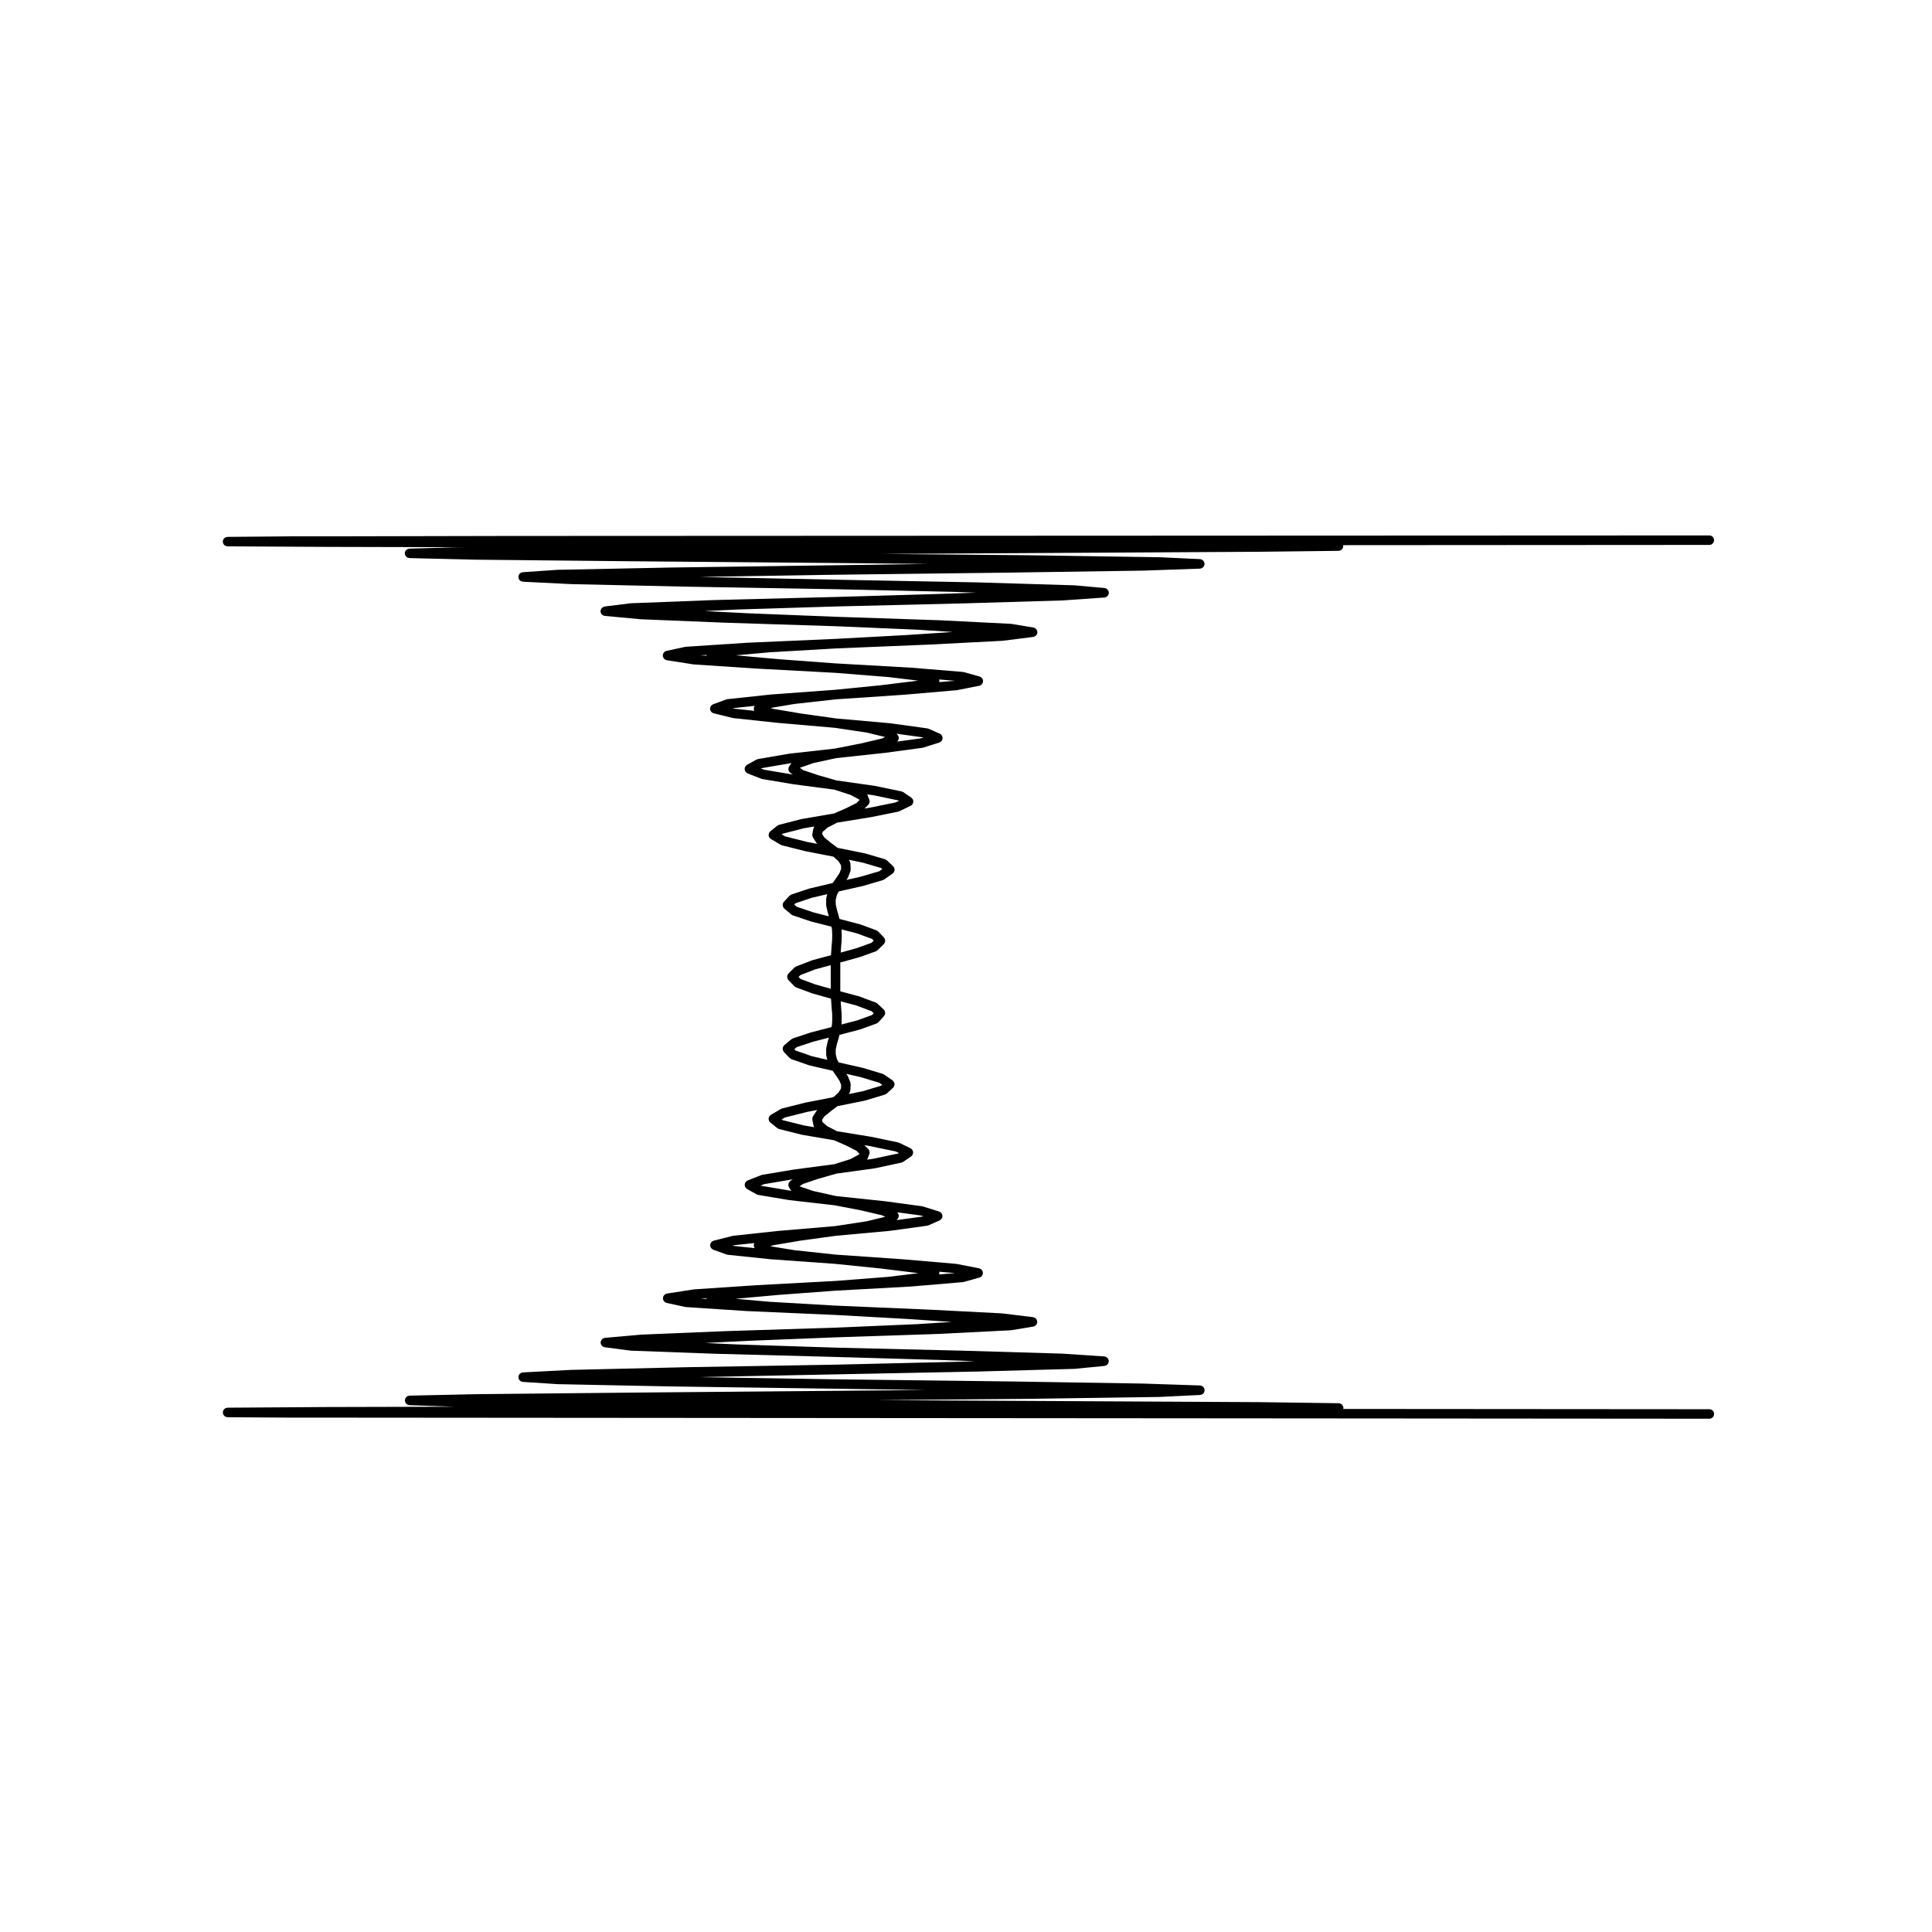
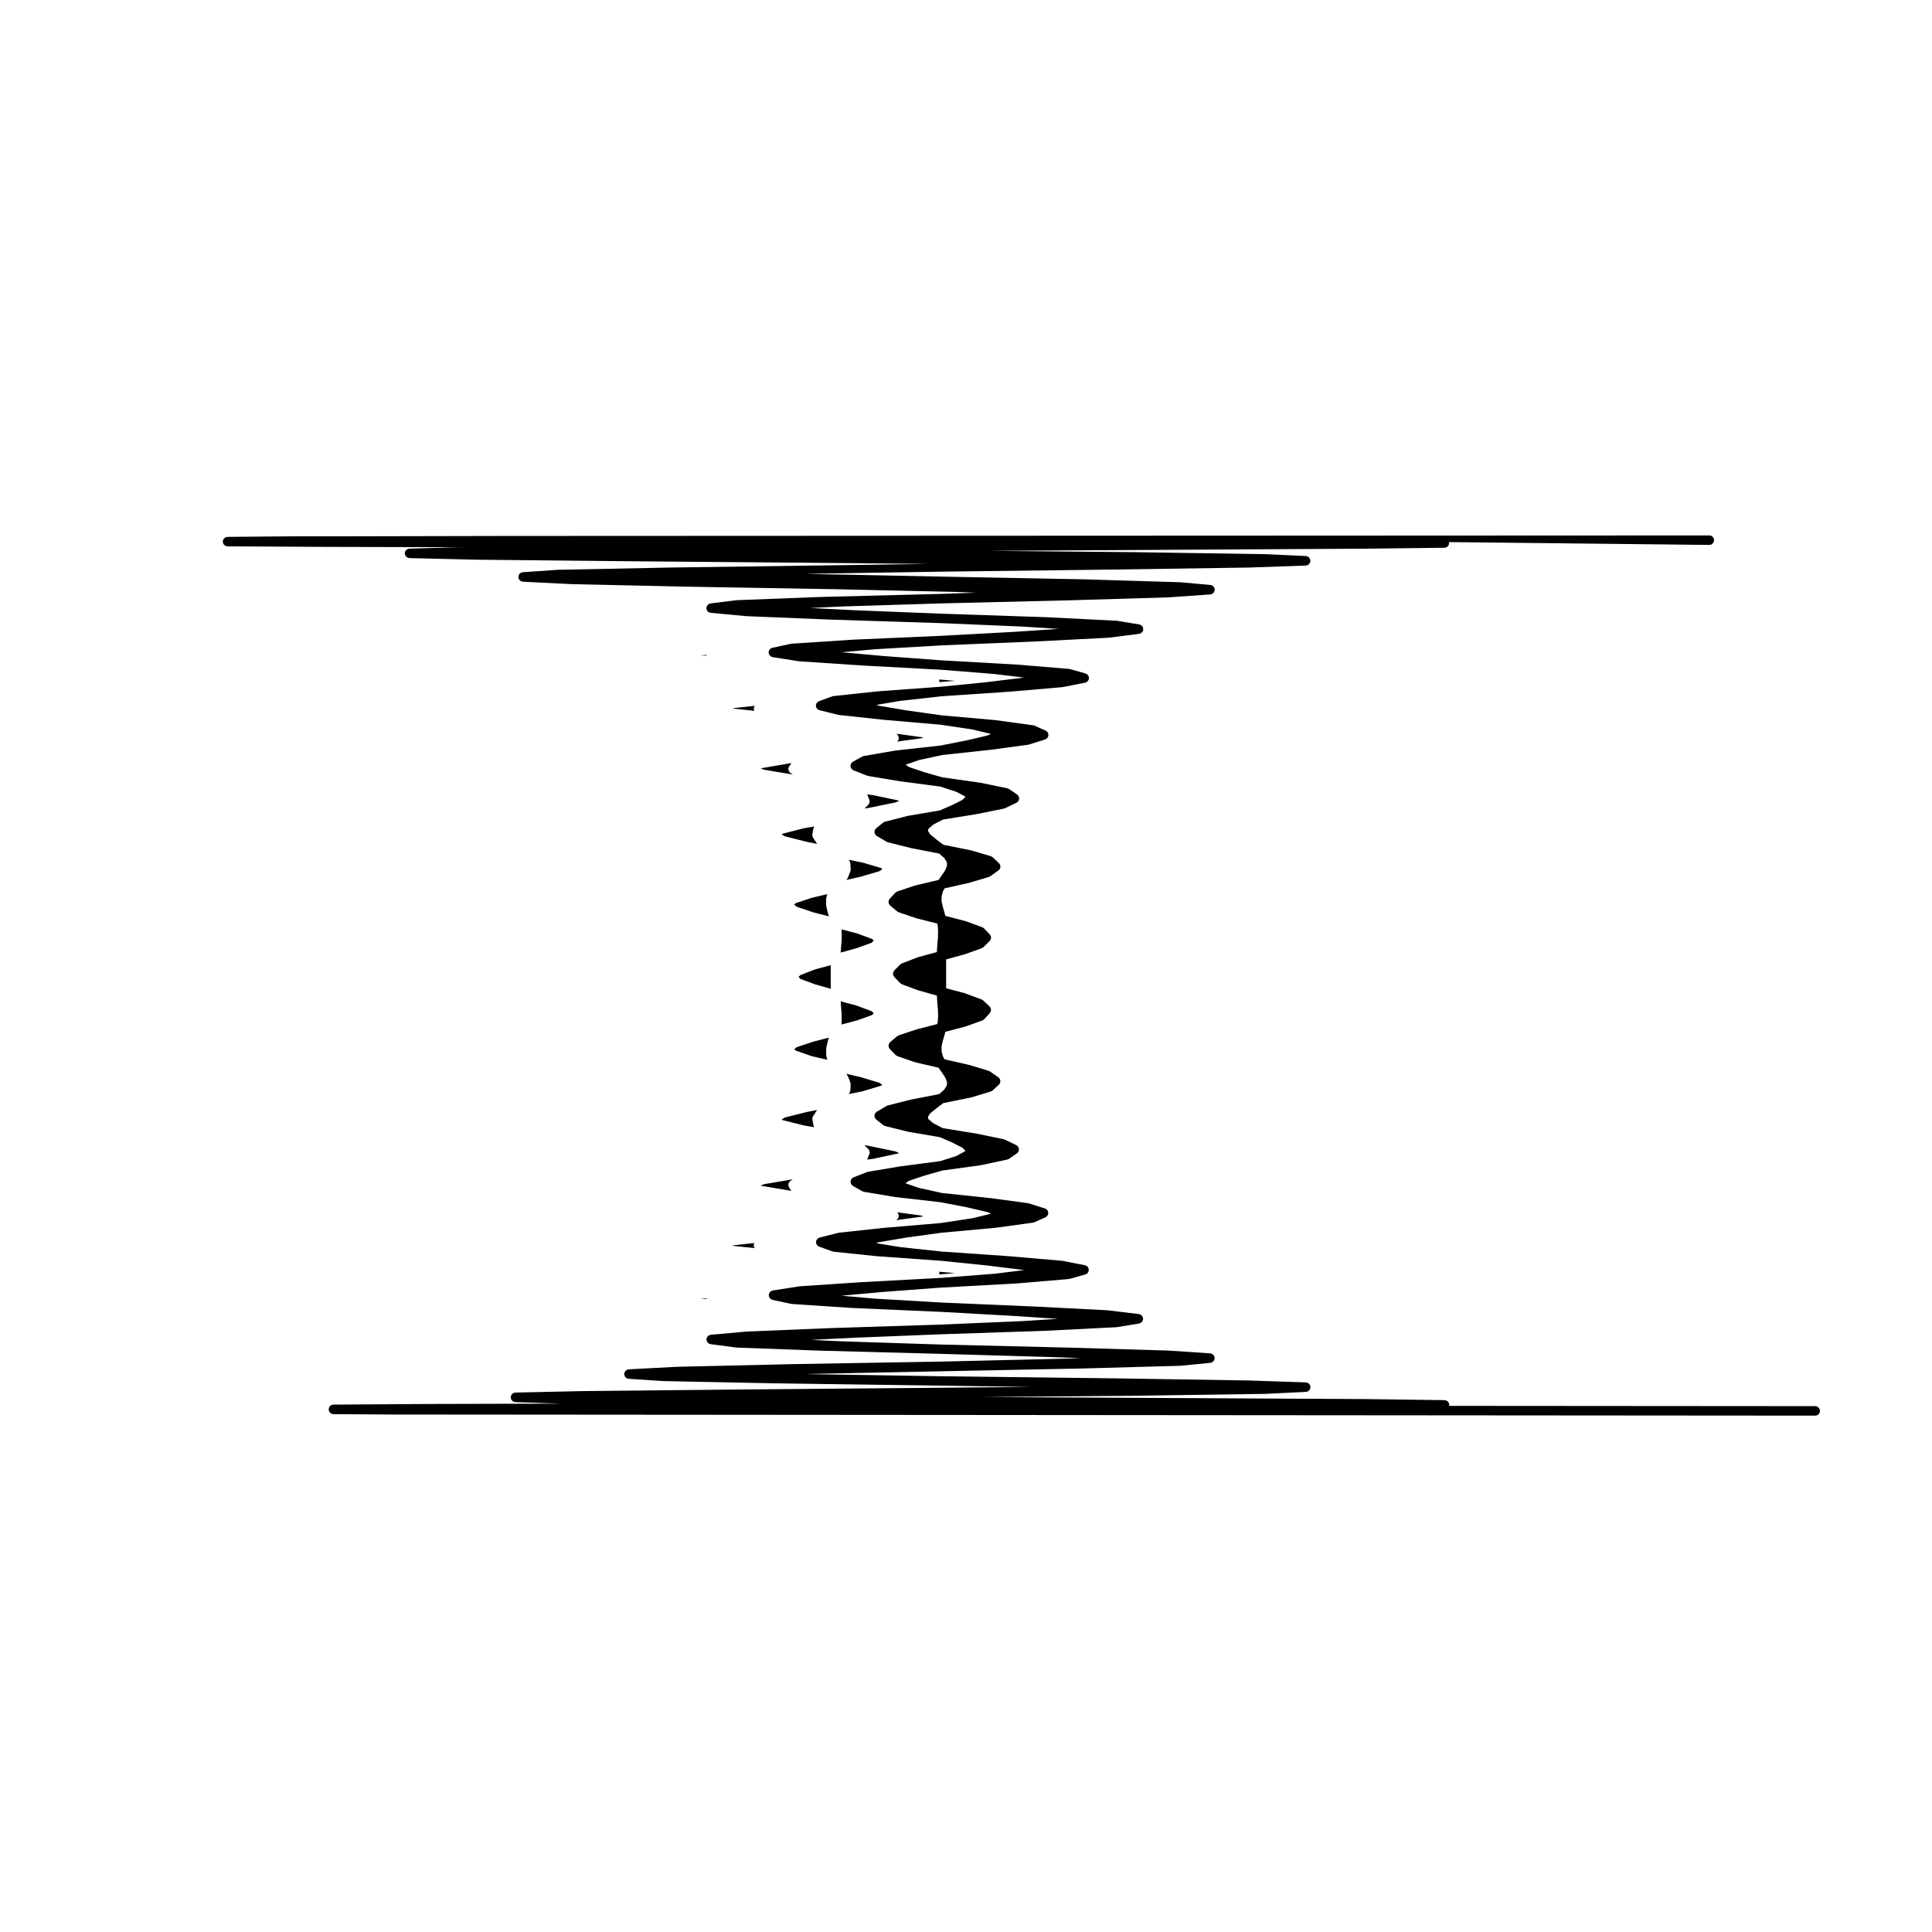
<svg xmlns="http://www.w3.org/2000/svg" fill="#000000" width="800px" height="800px" version="1.1" viewBox="144 144 512 512">
-   <path d="m596.98 288.41c0.695 0 1.258-0.562 1.258-1.258 0-0.695-0.562-1.258-1.258-1.258l-318.42 0.141h-0.004l-47.793 0.102h-10.059-0.012-0.004l-16.402 0.141c-0.082 0-0.152 0.031-0.227 0.051-0.086 0.016-0.176 0.02-0.258 0.055-0.07 0.031-0.125 0.086-0.191 0.125-0.07 0.047-0.145 0.082-0.207 0.141-0.055 0.055-0.086 0.121-0.125 0.188-0.051 0.07-0.105 0.133-0.137 0.211-0.031 0.07-0.035 0.152-0.051 0.23-0.02 0.086-0.051 0.16-0.051 0.246v0.004 0.012c0 0.098 0.035 0.176 0.055 0.262 0.016 0.07 0.016 0.152 0.047 0.215 0.035 0.086 0.098 0.152 0.145 0.223 0.039 0.059 0.07 0.125 0.121 0.176 0.059 0.059 0.141 0.098 0.211 0.141 0.066 0.039 0.117 0.098 0.191 0.125 0.082 0.035 0.176 0.035 0.266 0.055 0.074 0.012 0.141 0.047 0.215 0.047l26.355 0.141h0.004l36.238 0.09-1.891 0.016h-0.012-0.016l-12.469 0.352c-0.074 0-0.137 0.035-0.211 0.051-0.453 0.086-0.781 0.359-0.926 0.746-0.004 0.02-0.004 0.051-0.012 0.07-0.039 0.117-0.074 0.23-0.082 0.363 0 0.012 0.012 0.02 0.012 0.031s-0.012 0.02-0.012 0.031c0.004 0.086 0.039 0.156 0.055 0.23 0.016 0.074 0.023 0.152 0.055 0.215 0.031 0.086 0.09 0.152 0.141 0.227 0.039 0.055 0.07 0.117 0.117 0.172 0.066 0.066 0.141 0.105 0.223 0.156 0.059 0.039 0.105 0.086 0.172 0.109 0.086 0.039 0.18 0.047 0.273 0.066 0.07 0.012 0.125 0.047 0.195 0.047l17.637 0.422h0.02l41.695 0.422 53.535 0.453h0.012l24.574 0.25-24.582 0.348h-0.02l-43.555 0.605h-0.004-0.004l-29.965 0.605c-0.012 0-0.02 0.004-0.031 0.004-0.012 0-0.02-0.004-0.031-0.004l-9.246 0.637c-0.039 0-0.074 0.023-0.109 0.031-0.133 0.016-0.258 0.047-0.367 0.102 0 0 0 0.004-0.004 0.004-0.141 0.07-0.266 0.168-0.367 0.289-0.012 0.012-0.016 0.02-0.023 0.031-0.086 0.105-0.152 0.215-0.195 0.348-0.023 0.059-0.035 0.125-0.051 0.195-0.016 0.07-0.047 0.125-0.047 0.195 0 0.023 0.012 0.051 0.012 0.074s-0.012 0.051-0.012 0.074c0.004 0.066 0.035 0.121 0.051 0.188 0.02 0.074 0.031 0.145 0.059 0.215 0.031 0.082 0.082 0.145 0.125 0.215 0.047 0.059 0.082 0.121 0.125 0.176 0.066 0.059 0.137 0.105 0.207 0.156 0.059 0.039 0.109 0.086 0.18 0.109 0.086 0.035 0.176 0.051 0.273 0.07 0.059 0.012 0.105 0.039 0.172 0.047l12.855 0.637h0.031 0.004l30.605 0.676h0.004l39.285 0.672h0.031l31.668 0.711h0.016l5.586 0.203-9.227 0.328h-0.004l-28.051 0.816h-0.035l-32.051 0.816h-0.012-0.004l-22.105 0.852c-0.02 0-0.035 0.012-0.055 0.012s-0.035-0.004-0.055-0.004l-6.801 0.848c-0.047 0.004-0.082 0.031-0.121 0.039-0.074 0.02-0.137 0.039-0.203 0.07-0.09 0.039-0.172 0.082-0.246 0.137-0.055 0.039-0.102 0.082-0.145 0.125-0.07 0.066-0.121 0.133-0.172 0.211-0.047 0.066-0.074 0.125-0.102 0.195-0.035 0.082-0.059 0.156-0.082 0.246-0.004 0.039-0.031 0.07-0.035 0.109 0 0.047 0.016 0.09 0.02 0.141 0 0.047-0.02 0.086-0.012 0.133 0 0.039 0.023 0.074 0.035 0.109 0.016 0.074 0.039 0.141 0.07 0.211 0.035 0.082 0.074 0.152 0.117 0.215 0.039 0.059 0.086 0.109 0.133 0.168 0.059 0.059 0.121 0.109 0.195 0.16 0.055 0.035 0.105 0.074 0.172 0.105 0.086 0.039 0.172 0.059 0.273 0.082 0.047 0.012 0.09 0.035 0.137 0.039l9.562 0.887h0.059 0.004l22.496 0.922h0.047l28.859 0.918h0.039l21.723 0.922 9.406 0.613-12.156 0.801-18.988 1.027h-0.004l-23.434 1.027h-0.012-0.016l-16.117 1.062c-0.035 0-0.059 0.02-0.098 0.023-0.031 0.004-0.059-0.004-0.09 0l-4.934 1.062-0.012 0.004c-0.121 0.023-0.23 0.086-0.336 0.145-0.035 0.02-0.082 0.023-0.109 0.051-0.086 0.059-0.141 0.141-0.211 0.223-0.035 0.047-0.09 0.082-0.117 0.125-0.039 0.059-0.055 0.133-0.082 0.191-0.035 0.09-0.086 0.172-0.102 0.273 0 0.004-0.004 0.012-0.004 0.02-0.016 0.082 0.004 0.156 0.012 0.238 0 0.074-0.016 0.145 0 0.223 0 0.004 0.012 0.012 0.012 0.02 0.012 0.047 0.039 0.086 0.055 0.133 0.035 0.102 0.074 0.203 0.133 0.289 0.031 0.047 0.074 0.082 0.105 0.117 0.066 0.074 0.133 0.141 0.211 0.203 0.051 0.035 0.105 0.055 0.152 0.086 0.09 0.047 0.176 0.082 0.277 0.102 0.031 0.004 0.059 0.031 0.098 0.035l7.012 1.098c0.031 0.004 0.059 0.004 0.09 0.004 0.012 0 0.016 0.004 0.02 0.004l16.445 1.098h0.012 0.004l21.039 1.133 14.152 1.133 7.738 0.926-0.203 0.055-9.629 1.184-12.105 1.203-16.867 1.238c-0.012 0-0.016 0.004-0.023 0.004h-0.02l-11.586 1.238c-0.055 0.004-0.098 0.035-0.145 0.047-0.051 0.012-0.102 0.004-0.145 0.02l-3.516 1.289c-0.039 0.012-0.066 0.039-0.102 0.059-0.082 0.035-0.145 0.082-0.215 0.137-0.07 0.051-0.125 0.102-0.18 0.16-0.051 0.055-0.098 0.117-0.133 0.188-0.051 0.074-0.086 0.152-0.109 0.238-0.016 0.035-0.039 0.066-0.051 0.105-0.012 0.035 0 0.074-0.004 0.109-0.016 0.086-0.016 0.168-0.012 0.25 0.004 0.086 0.016 0.172 0.039 0.25 0.012 0.035 0 0.074 0.016 0.109 0.012 0.023 0.035 0.035 0.047 0.059 0.098 0.207 0.227 0.398 0.414 0.527 0.02 0.016 0.047 0.016 0.07 0.031 0.105 0.066 0.223 0.137 0.352 0.168l5.031 1.238c0.039 0.012 0.082 0.004 0.117 0.016 0.02 0 0.035 0.012 0.051 0.016l11.863 1.273h0.02 0.004l15.043 1.305 8.453 1.266 4.852 1.168-0.82 0.398-5.566 1.305-6.953 1.371-11.992 1.34c-0.016 0-0.023 0.012-0.039 0.012h-0.035l-8.258 1.414c-0.074 0.016-0.133 0.055-0.195 0.082-0.07 0.02-0.133 0.023-0.195 0.059l-2.516 1.379c-0.047 0.023-0.074 0.07-0.109 0.102-0.082 0.059-0.156 0.109-0.215 0.188-0.059 0.066-0.102 0.141-0.141 0.215-0.023 0.051-0.07 0.09-0.098 0.145-0.004 0.02 0 0.035-0.012 0.055-0.031 0.086-0.035 0.176-0.047 0.266-0.012 0.074-0.023 0.145-0.02 0.223 0.004 0.074 0.031 0.141 0.047 0.215 0.023 0.09 0.047 0.176 0.086 0.258 0.004 0.016 0.004 0.035 0.016 0.055 0.02 0.031 0.051 0.039 0.07 0.07 0.09 0.133 0.195 0.242 0.328 0.336 0.051 0.035 0.098 0.066 0.145 0.098 0.035 0.016 0.059 0.051 0.102 0.066l3.617 1.414c0.047 0.016 0.09 0.012 0.137 0.023 0.039 0.012 0.07 0.035 0.109 0.047l8.43 1.414h0.035 0.012l10.652 1.402 4.258 1.387 2.254 1.184 0.098 0.238-0.75 0.734-2.699 1.352-3.234 1.414-8.523 1.461c-0.016 0-0.031 0.016-0.047 0.016h-0.055l-5.953 1.527c-0.004 0-0.012 0.004-0.016 0.004-0.086 0.02-0.152 0.07-0.23 0.109-0.074 0.039-0.152 0.066-0.215 0.109-0.004 0.004-0.012 0.004-0.016 0.012l-1.84 1.484c-0.059 0.047-0.098 0.109-0.141 0.168-0.051 0.059-0.109 0.105-0.152 0.172-0.004 0.004-0.004 0.016-0.012 0.023-0.051 0.09-0.07 0.18-0.098 0.277-0.02 0.066-0.051 0.121-0.059 0.188-0.012 0.086 0.012 0.168 0.016 0.25 0.004 0.074 0 0.156 0.02 0.227 0.016 0.066 0.059 0.121 0.09 0.188 0.039 0.086 0.074 0.176 0.133 0.25 0.004 0.004 0.004 0.016 0.012 0.023 0.031 0.035 0.074 0.051 0.105 0.082 0.074 0.074 0.137 0.156 0.238 0.211l2.59 1.527c0.031 0.02 0.07 0.012 0.105 0.031 0.074 0.035 0.137 0.086 0.223 0.105l6.055 1.527c0.016 0 0.031 0 0.047 0.004 0.004 0 0.016 0.004 0.023 0.012l7.492 1.457 1.34 1.176 0.684 1.09 0.047 0.961-0.457 1.176-0.969 1.422-0.82 1.168-6.121 1.449c-0.023 0.004-0.039 0.02-0.059 0.023-0.016 0.004-0.035 0-0.051 0.004l-4.684 1.562c-0.02 0.004-0.031 0.023-0.051 0.031-0.082 0.031-0.145 0.082-0.215 0.125-0.074 0.047-0.145 0.086-0.207 0.145-0.016 0.012-0.035 0.02-0.051 0.035l-1.484 1.594c-0.012 0.012-0.012 0.02-0.02 0.031-0.004 0.012-0.02 0.012-0.031 0.02-0.047 0.055-0.066 0.125-0.102 0.188-0.039 0.074-0.098 0.141-0.117 0.223-0.023 0.074-0.031 0.152-0.039 0.227-0.012 0.086-0.031 0.16-0.023 0.246 0.004 0.082 0.035 0.156 0.055 0.23 0.02 0.082 0.035 0.156 0.07 0.23 0.039 0.074 0.102 0.141 0.145 0.207 0.047 0.055 0.07 0.121 0.121 0.172 0.012 0.012 0.023 0.012 0.031 0.02 0.012 0.012 0.016 0.02 0.023 0.031l1.879 1.562c0.117 0.102 0.258 0.172 0.395 0.223h0.012l4.707 1.594c0.02 0.004 0.039 0 0.059 0.004 0.012 0.004 0.023 0.016 0.039 0.02l5.391 1.367 0.145 0.719 0.059 1.449-0.031 1.492-0.137 1.578v0.016c0 0.004-0.004 0.004-0.004 0.012l-0.105 1.562-0.051 0.73-4.906 1.324c-0.023 0.004-0.039 0.023-0.066 0.031-0.02 0.004-0.039 0-0.066 0.012l-4.211 1.629c-0.004 0-0.004 0-0.004 0.004-0.082 0.031-0.145 0.09-0.223 0.137-0.066 0.047-0.141 0.082-0.203 0.137 0 0-0.004 0-0.012 0.004l-1.559 1.562c-0.059 0.055-0.09 0.125-0.125 0.191-0.051 0.074-0.105 0.137-0.141 0.215-0.035 0.074-0.035 0.152-0.051 0.227-0.02 0.086-0.051 0.16-0.051 0.246 0 0.074 0.023 0.141 0.035 0.215 0.02 0.09 0.02 0.176 0.055 0.258 0.023 0.07 0.086 0.125 0.121 0.195 0.047 0.07 0.074 0.152 0.137 0.215l1.559 1.633c0.012 0.004 0.02 0.012 0.031 0.016 0.07 0.07 0.152 0.109 0.238 0.16 0.066 0.039 0.117 0.09 0.188 0.117 0.012 0 0.016 0.012 0.02 0.012l4.211 1.566c0.02 0.004 0.039 0 0.055 0.012 0.016 0 0.023 0.016 0.047 0.02l4.922 1.387 0.051 0.676v0.004l0.105 1.617c0 0.004 0.004 0.012 0.004 0.016v0.02l0.137 1.516 0.031 1.547-0.059 1.414-0.145 0.73-5.402 1.395c-0.012 0-0.02 0.012-0.035 0.02h-0.047l-4.676 1.547c0 0.004-0.004 0.004-0.012 0.004l-0.023 0.012c-0.07 0.023-0.117 0.07-0.18 0.105-0.074 0.039-0.156 0.066-0.227 0.121l-1.879 1.562c-0.012 0.012-0.02 0.023-0.031 0.035-0.012 0.012-0.023 0.016-0.035 0.023-0.051 0.051-0.074 0.105-0.109 0.16-0.055 0.07-0.109 0.133-0.145 0.211-0.039 0.074-0.051 0.145-0.07 0.227-0.02 0.082-0.051 0.156-0.051 0.238-0.012 0.082 0.012 0.156 0.02 0.238 0.012 0.082 0.016 0.16 0.039 0.242 0.031 0.074 0.082 0.141 0.117 0.211 0.035 0.066 0.055 0.133 0.102 0.188 0.012 0.016 0.031 0.02 0.039 0.031 0.012 0.012 0.012 0.023 0.02 0.039l1.484 1.559c0.012 0.016 0.023 0.016 0.035 0.031 0.07 0.066 0.152 0.105 0.238 0.156 0.066 0.039 0.121 0.09 0.191 0.117 0.016 0.004 0.023 0.016 0.035 0.02l4.68 1.629c0.023 0.004 0.051 0.004 0.074 0.012 0.023 0.004 0.035 0.023 0.059 0.023l6.117 1.414 0.82 1.164 0.969 1.457 0.457 1.148-0.047 0.934-0.691 1.117-1.336 1.176-7.492 1.457c-0.016 0.004-0.023 0.016-0.035 0.016h-0.035l-6.055 1.527c-0.059 0.016-0.105 0.055-0.16 0.082-0.059 0.02-0.117 0.023-0.168 0.059l-2.59 1.527c-0.07 0.035-0.105 0.102-0.168 0.141-0.059 0.051-0.125 0.086-0.176 0.145-0.004 0.012-0.004 0.016-0.012 0.023-0.059 0.082-0.098 0.168-0.133 0.25-0.031 0.066-0.074 0.121-0.09 0.188-0.02 0.074-0.016 0.152-0.02 0.23-0.004 0.082-0.023 0.168-0.016 0.246 0.012 0.07 0.039 0.125 0.059 0.188 0.023 0.102 0.047 0.191 0.098 0.281 0.004 0.004 0.004 0.016 0.012 0.023 0.016 0.023 0.047 0.035 0.066 0.059 0.07 0.102 0.133 0.203 0.23 0.281l1.84 1.484c0.004 0.004 0.016 0.004 0.02 0.016 0.031 0.02 0.07 0.035 0.105 0.059 0.105 0.059 0.207 0.117 0.316 0.145 0.016 0.004 0.023 0.02 0.047 0.02l5.953 1.492c0.02 0.004 0.039 0.004 0.059 0.004 0.012 0.004 0.02 0.012 0.031 0.016l8.523 1.461 3.219 1.406 2.711 1.387 0.754 0.734-0.102 0.242-2.254 1.215-4.246 1.352-10.656 1.402c-0.004 0-0.016 0.004-0.02 0.004h-0.023l-8.43 1.414c-0.047 0.012-0.086 0.035-0.121 0.051-0.047 0.012-0.09 0.004-0.125 0.02l-3.617 1.414c-0.047 0.02-0.082 0.059-0.121 0.082-0.086 0.051-0.168 0.09-0.242 0.156-0.066 0.055-0.105 0.117-0.16 0.188-0.035 0.051-0.082 0.082-0.105 0.133-0.016 0.02-0.012 0.039-0.02 0.059-0.039 0.082-0.059 0.16-0.086 0.25-0.02 0.074-0.047 0.145-0.051 0.223-0.004 0.074 0.012 0.145 0.02 0.223 0.012 0.09 0.016 0.176 0.047 0.266 0.012 0.02 0 0.039 0.012 0.059 0.012 0.031 0.039 0.039 0.055 0.07 0.086 0.172 0.203 0.324 0.363 0.453 0.035 0.02 0.055 0.055 0.09 0.074 0.02 0.016 0.031 0.031 0.051 0.047l2.516 1.414c0.031 0.016 0.066 0.012 0.102 0.023 0.102 0.047 0.195 0.102 0.312 0.117l8.258 1.379c0.02 0 0.035 0 0.055 0.004 0 0 0.004 0.004 0.012 0.004l11.984 1.371 6.969 1.34 5.562 1.305 0.82 0.398-4.856 1.176-8.449 1.293-15.039 1.273h-0.016-0.016l-11.863 1.281c-0.031 0-0.055 0.02-0.086 0.023-0.031 0.004-0.059-0.004-0.09 0.004l-5.031 1.273c-0.047 0.012-0.074 0.035-0.105 0.051-0.086 0.031-0.152 0.066-0.227 0.105-0.07 0.047-0.133 0.09-0.191 0.141-0.059 0.051-0.105 0.105-0.156 0.172-0.051 0.07-0.102 0.141-0.133 0.223-0.016 0.035-0.047 0.059-0.059 0.102-0.016 0.035-0.004 0.074-0.016 0.109-0.023 0.086-0.039 0.168-0.039 0.25-0.004 0.09 0 0.168 0.012 0.25 0.004 0.047-0.004 0.086 0.004 0.121 0.004 0.023 0.035 0.035 0.039 0.059 0.074 0.23 0.203 0.438 0.395 0.594 0.031 0.023 0.066 0.035 0.102 0.059 0.086 0.059 0.16 0.121 0.262 0.16l3.508 1.27c0.059 0.023 0.117 0.02 0.176 0.035 0.047 0.012 0.082 0.035 0.121 0.039l11.586 1.203h0.035 0.004l16.859 1.203h0.004l12.113 1.238h0.004l9.621 1.184 0.215 0.059-7.75 0.953-14.152 1.098-21.043 1.133c-0.004 0-0.004 0.004-0.012 0.004h-0.004l-16.445 1.094c-0.02 0.004-0.035 0.016-0.055 0.02-0.02 0-0.035-0.012-0.055-0.004l-7.012 1.098c-0.012 0.004-0.016 0.012-0.023 0.012-0.082 0.016-0.141 0.055-0.215 0.082-0.082 0.035-0.168 0.055-0.242 0.102-0.047 0.031-0.082 0.082-0.117 0.109-0.086 0.07-0.168 0.133-0.23 0.215-0.031 0.047-0.039 0.105-0.07 0.152-0.051 0.102-0.105 0.188-0.125 0.297 0 0.004-0.012 0.012-0.012 0.02-0.016 0.074 0 0.145 0 0.223-0.004 0.082-0.023 0.152-0.012 0.238 0 0.012 0.004 0.016 0.004 0.023 0.012 0.051 0.035 0.102 0.055 0.145 0.031 0.102 0.059 0.203 0.109 0.289 0.031 0.051 0.074 0.09 0.105 0.125 0.066 0.082 0.121 0.152 0.203 0.211 0.047 0.035 0.102 0.066 0.152 0.098 0.086 0.047 0.172 0.09 0.266 0.109 0.031 0.012 0.051 0.023 0.074 0.035l4.934 1.062c0.051 0.012 0.098 0.012 0.141 0.016 0.016 0 0.023 0.012 0.039 0.012l16.117 1.062h0.023l23.449 1.027h0.004 0.023l18.93 1.059s0 0.004 0.004 0.004l11.891 0.785-9.129 0.59-21.723 0.926h-0.039l-28.887 0.922h-0.004-0.004l-22.496 0.922c-0.012 0-0.02 0.012-0.031 0.012-0.012 0-0.02-0.004-0.031-0.004l-9.562 0.852c-0.035 0-0.066 0.02-0.102 0.023-0.102 0.016-0.188 0.047-0.277 0.086-0.066 0.023-0.121 0.055-0.176 0.09-0.074 0.051-0.141 0.105-0.207 0.168-0.055 0.055-0.105 0.105-0.145 0.168-0.047 0.07-0.086 0.137-0.109 0.207-0.039 0.082-0.066 0.156-0.086 0.246-0.004 0.039-0.031 0.07-0.035 0.105-0.012 0.047 0.012 0.09 0.012 0.133 0 0.039-0.02 0.09-0.02 0.137 0.004 0.047 0.031 0.082 0.035 0.117 0.016 0.074 0.035 0.141 0.066 0.211 0.031 0.086 0.066 0.156 0.109 0.23 0.035 0.059 0.082 0.109 0.121 0.16 0.059 0.07 0.121 0.121 0.195 0.172 0.055 0.047 0.105 0.082 0.172 0.105 0.086 0.047 0.172 0.07 0.262 0.09 0.051 0.016 0.086 0.039 0.125 0.047l6.801 0.887c0.039 0.004 0.07 0.004 0.105 0.012h0.012l22.105 0.816h0.012 0.004l32.086 0.852 28.051 0.812h0.031l8.934 0.316-5.34 0.176s0-0.004-0.004-0.004l-31.664 0.746h-0.031l-39.285 0.672s0 0.004-0.004 0.004v-0.004l-30.617 0.707h-0.02-0.02l-12.855 0.672c-0.066 0.004-0.117 0.035-0.176 0.051-0.09 0.016-0.168 0.031-0.246 0.059-0.066 0.031-0.117 0.07-0.172 0.105-0.086 0.055-0.16 0.105-0.23 0.172-0.047 0.047-0.074 0.102-0.105 0.145-0.059 0.082-0.109 0.152-0.145 0.242-0.031 0.074-0.047 0.145-0.059 0.223-0.016 0.066-0.047 0.117-0.051 0.18 0 0.023 0.012 0.051 0.012 0.074 0 0.031-0.012 0.051-0.012 0.074 0 0.066 0.031 0.121 0.047 0.18 0.016 0.082 0.023 0.152 0.055 0.227 0.035 0.082 0.082 0.141 0.125 0.215 0.039 0.059 0.082 0.121 0.125 0.176 0.059 0.059 0.125 0.105 0.203 0.152 0.059 0.047 0.109 0.09 0.18 0.121 0.086 0.035 0.172 0.051 0.262 0.07 0.066 0.012 0.109 0.047 0.176 0.051l9.246 0.598h0.051 0.004l29.965 0.605h0.012l43.555 0.605h0.02l23.914 0.332-23.91 0.227h-0.012l-53.516 0.465-41.695 0.422h-0.004-0.012l-17.637 0.387c-0.086 0.004-0.16 0.035-0.242 0.055-0.07 0.016-0.137 0.02-0.207 0.051-0.098 0.035-0.168 0.102-0.25 0.156-0.051 0.035-0.105 0.059-0.145 0.105-0.07 0.066-0.109 0.145-0.168 0.227-0.035 0.055-0.086 0.105-0.105 0.172-0.035 0.082-0.047 0.172-0.066 0.262-0.012 0.066-0.047 0.121-0.047 0.191 0 0.016 0.004 0.023 0.004 0.035 0 0.016-0.012 0.023-0.012 0.039 0.004 0.082 0.039 0.152 0.055 0.227s0.02 0.152 0.051 0.223c0.035 0.082 0.086 0.145 0.133 0.215 0.047 0.066 0.082 0.125 0.125 0.18 0.059 0.066 0.137 0.105 0.207 0.152 0.066 0.039 0.117 0.09 0.188 0.117 0.086 0.039 0.176 0.051 0.273 0.07 0.066 0.012 0.121 0.039 0.191 0.047l12.066 0.406-33.918 0.086h-0.004l-26.355 0.176c-0.082 0-0.141 0.035-0.215 0.047-0.09 0.02-0.188 0.02-0.273 0.059-0.066 0.023-0.117 0.082-0.176 0.117-0.074 0.051-0.16 0.09-0.223 0.145-0.051 0.055-0.082 0.125-0.121 0.188-0.051 0.07-0.105 0.133-0.141 0.215-0.031 0.07-0.031 0.152-0.051 0.227-0.016 0.09-0.051 0.16-0.051 0.25v0.012 0.012c0 0.086 0.031 0.16 0.051 0.242 0.016 0.082 0.016 0.168 0.051 0.238 0.031 0.082 0.086 0.133 0.133 0.203 0.047 0.066 0.082 0.141 0.137 0.203 0.055 0.055 0.133 0.09 0.203 0.137 0.07 0.039 0.121 0.102 0.203 0.125 0.082 0.039 0.18 0.039 0.266 0.059 0.074 0.012 0.137 0.047 0.215 0.047l16.402 0.105h0.012 10.055l366.21 0.289h0.004c0.695 0 1.258-0.559 1.258-1.258 0-0.695-0.562-1.258-1.258-1.258l-97.023-0.074v-0.016c0.02-0.082 0.051-0.145 0.051-0.227v-0.023-0.02c0-0.09-0.035-0.168-0.055-0.25-0.016-0.074-0.016-0.145-0.047-0.211-0.039-0.098-0.102-0.16-0.156-0.242-0.039-0.051-0.066-0.109-0.105-0.156-0.07-0.07-0.152-0.109-0.238-0.16-0.055-0.035-0.102-0.086-0.16-0.105-0.09-0.035-0.188-0.047-0.289-0.066-0.066-0.012-0.121-0.039-0.191-0.039l-21.109-0.289h-0.012l-101.49-0.539 40.098-0.332h0.004l34.961-0.504h0.004 0.039l10.77-0.527c0.07 0 0.121-0.035 0.191-0.051 0.09-0.016 0.176-0.031 0.258-0.066 0.07-0.031 0.125-0.082 0.188-0.121 0.07-0.051 0.141-0.09 0.207-0.145 0.051-0.059 0.086-0.121 0.125-0.188 0.047-0.07 0.102-0.133 0.125-0.211 0.031-0.074 0.039-0.156 0.055-0.242 0.016-0.066 0.047-0.121 0.047-0.191 0-0.016-0.012-0.035-0.012-0.051 0-0.02 0.012-0.035 0.012-0.055 0-0.066-0.035-0.117-0.047-0.176-0.02-0.098-0.035-0.188-0.074-0.273-0.023-0.059-0.066-0.105-0.102-0.156-0.055-0.086-0.105-0.168-0.176-0.238-0.059-0.055-0.121-0.098-0.188-0.133-0.07-0.047-0.121-0.09-0.195-0.117-0.102-0.047-0.195-0.059-0.309-0.074-0.047-0.004-0.086-0.031-0.133-0.031l-15.055-0.5h-0.012-0.016l-35.629-0.57h-0.004l-45.867-0.559-35.926-0.574 2.394-0.066 33.535-0.672h0.012 0.023l37.406-0.746h0.012l25.789-0.711h0.012c0.031 0 0.055 0 0.082-0.004l7.941-0.777c0.055-0.004 0.102-0.035 0.152-0.051 0.09-0.02 0.172-0.039 0.258-0.082 0.07-0.031 0.121-0.074 0.18-0.117 0.07-0.047 0.137-0.098 0.191-0.156 0.055-0.055 0.098-0.109 0.133-0.176 0.047-0.07 0.09-0.137 0.117-0.215 0.031-0.074 0.047-0.141 0.059-0.223 0.012-0.055 0.035-0.102 0.039-0.152 0-0.035-0.016-0.07-0.016-0.105 0-0.039 0.016-0.07 0.012-0.105-0.004-0.055-0.031-0.098-0.047-0.141-0.016-0.082-0.035-0.156-0.07-0.238-0.035-0.082-0.074-0.141-0.121-0.211-0.047-0.066-0.09-0.121-0.141-0.176-0.059-0.055-0.117-0.102-0.188-0.141-0.07-0.051-0.141-0.09-0.227-0.121-0.07-0.023-0.133-0.039-0.203-0.055-0.059-0.012-0.109-0.047-0.172-0.051l-11.09-0.734h-0.023c-0.012 0-0.016-0.004-0.023-0.004l-26.285-0.781h-0.004l-33.762-0.812h-0.035l-0.168-0.004-26.086-0.848h-0.004l-8.293-0.379 11.422-0.574 23.148-0.922h0.004 0.047l27.438-0.922h0.051l18.922-0.953c0.004 0 0.016-0.012 0.02-0.012 0.039 0 0.082 0 0.117-0.012l5.773-0.953c0.039-0.004 0.07-0.031 0.105-0.039 0.09-0.023 0.176-0.059 0.258-0.102 0.066-0.031 0.117-0.066 0.172-0.105 0.074-0.055 0.133-0.109 0.191-0.18 0.047-0.051 0.09-0.102 0.121-0.156 0.047-0.07 0.082-0.145 0.105-0.23 0.023-0.07 0.051-0.133 0.066-0.203 0.004-0.031 0.02-0.051 0.023-0.082 0.004-0.059-0.016-0.117-0.016-0.18 0-0.059 0.016-0.109 0.004-0.172-0.004-0.023-0.02-0.047-0.023-0.07-0.02-0.09-0.059-0.16-0.098-0.246-0.035-0.07-0.059-0.137-0.105-0.203-0.047-0.066-0.102-0.109-0.152-0.16-0.066-0.066-0.121-0.125-0.203-0.172-0.055-0.035-0.109-0.055-0.172-0.086-0.098-0.039-0.18-0.074-0.289-0.09-0.02-0.004-0.035-0.02-0.055-0.02l-8.148-0.992c-0.02 0-0.031 0.004-0.051 0-0.012 0-0.023-0.012-0.039-0.012l-19.27-0.992h-0.012-0.004l-24.793-1.062h-0.016l-17.578-1.023-8.914-0.789 11.297-1.02 15.195-1.133h0.023 0.004 0.039l19.938-1.098h0.004c0.016 0 0.023 0 0.035-0.004l13.707-1.164c0.023-0.004 0.047-0.016 0.07-0.02 0.055-0.004 0.105-0.004 0.168-0.023l4.144-1.168c0.016 0 0.023-0.012 0.035-0.016 0.137-0.047 0.262-0.105 0.371-0.191 0.012-0.012 0.031-0.016 0.039-0.023 0.117-0.098 0.215-0.211 0.297-0.348 0.023-0.039 0.035-0.09 0.055-0.133 0.035-0.086 0.082-0.16 0.102-0.258 0-0.016-0.004-0.023 0-0.047 0.012-0.082 0-0.156-0.004-0.238 0-0.09 0.004-0.176-0.02-0.266v-0.039c-0.02-0.055-0.055-0.102-0.082-0.145-0.039-0.09-0.07-0.172-0.125-0.25-0.051-0.066-0.105-0.109-0.168-0.168-0.059-0.055-0.109-0.109-0.18-0.152-0.086-0.055-0.172-0.082-0.273-0.109-0.051-0.016-0.09-0.051-0.141-0.059l-5.953-1.168c-0.023-0.004-0.047 0.004-0.074 0-0.02 0-0.039-0.016-0.059-0.016l-13.961-1.203h-0.004c-0.004 0-0.012-0.004-0.016-0.004l-17.914-1.238-11.039-1.188-6.316-1.039 0.684-0.246 7.441-1.254 9.289-1.27 14.312-1.309c0.004 0 0.004-0.004 0.016-0.004s0.031 0 0.039-0.004l9.777-1.344c0.059-0.012 0.105-0.047 0.168-0.059 0.059-0.016 0.109-0.016 0.168-0.035l2.977-1.316c0.059-0.023 0.102-0.074 0.152-0.105 0.047-0.031 0.082-0.055 0.121-0.09 0.18-0.152 0.324-0.332 0.398-0.555 0.004-0.012 0.016-0.016 0.02-0.023 0.02-0.059 0.012-0.121 0.02-0.18 0.012-0.09 0.031-0.172 0.023-0.266-0.004-0.098-0.035-0.172-0.055-0.262-0.02-0.059-0.016-0.117-0.039-0.176-0.012-0.016-0.02-0.02-0.023-0.035-0.039-0.086-0.102-0.145-0.152-0.223-0.051-0.059-0.09-0.121-0.141-0.172-0.051-0.047-0.109-0.074-0.168-0.105-0.086-0.055-0.16-0.105-0.258-0.141-0.016 0-0.02-0.012-0.035-0.016l-4.289-1.352c-0.035-0.012-0.07-0.004-0.105-0.012-0.039-0.012-0.07-0.031-0.105-0.035l-9.992-1.352c-0.012 0-0.016 0.004-0.02 0h-0.02l-12.742-1.344-6.102-1.352-3.57-1.223-0.023-0.031 0.883-0.609 4.019-1.355 4.856-1.387 10.148-1.402c0.012 0 0.016-0.012 0.023-0.012 0.02 0 0.047 0 0.066-0.004l6.977-1.492c0.156-0.031 0.297-0.102 0.422-0.18 0.004-0.004 0.016-0.004 0.023-0.004l2.125-1.457c0.172-0.117 0.293-0.277 0.383-0.449 0.012-0.02 0.031-0.023 0.039-0.047 0.023-0.051 0.023-0.102 0.039-0.145 0.023-0.086 0.055-0.168 0.066-0.258 0.012-0.082 0.004-0.152 0-0.23-0.012-0.086-0.016-0.16-0.035-0.242-0.023-0.086-0.066-0.156-0.105-0.238-0.02-0.051-0.031-0.102-0.059-0.141-0.016-0.023-0.039-0.035-0.055-0.055-0.055-0.07-0.117-0.117-0.18-0.176-0.066-0.055-0.121-0.105-0.195-0.145-0.02-0.012-0.035-0.035-0.059-0.051l-3.012-1.445c-0.051-0.023-0.102-0.02-0.145-0.039-0.047-0.02-0.09-0.051-0.141-0.066l-7.152-1.484c-0.012-0.004-0.02 0-0.031 0-0.012-0.004-0.016-0.012-0.023-0.012l-8.977-1.457-2.562-1.328-1.289-1.109-0.105-0.555 0.609-0.934 1.727-1.395 1.754-1.328 7.266-1.465c0.02 0 0.031-0.012 0.051-0.02 0.02 0 0.047 0 0.07-0.012l5.164-1.559c0.016-0.004 0.023-0.02 0.039-0.02 0.09-0.035 0.172-0.09 0.258-0.137 0.059-0.039 0.117-0.066 0.168-0.105 0.012-0.004 0.02-0.004 0.031-0.016l1.664-1.523c0.039-0.039 0.059-0.098 0.102-0.137 0.023-0.031 0.059-0.039 0.086-0.074 0.02-0.035 0.023-0.07 0.047-0.105 0.039-0.074 0.074-0.152 0.102-0.238 0.023-0.074 0.051-0.145 0.059-0.223 0.012-0.086 0.004-0.16 0-0.242-0.004-0.082-0.016-0.156-0.035-0.238s-0.051-0.145-0.086-0.215c-0.039-0.082-0.082-0.145-0.133-0.215-0.023-0.031-0.035-0.07-0.059-0.102-0.035-0.035-0.074-0.051-0.109-0.086-0.035-0.031-0.059-0.074-0.102-0.102l-2.195-1.527c-0.055-0.039-0.117-0.051-0.18-0.082-0.059-0.031-0.105-0.074-0.172-0.098l-5.273-1.594h-0.047c-0.016-0.004-0.031-0.02-0.047-0.02l-6.348-1.438-0.469-0.867-0.316-1.328v-1.27l0.312-1.379 0.453-1.523v-0.031c0.004-0.012 0.016-0.02 0.016-0.031l0.211-0.867 5.359-1.402c0.02-0.004 0.031-0.016 0.051-0.023 0.02-0.004 0.039 0 0.059-0.012l4.324-1.562c0.016-0.004 0.02-0.016 0.035-0.02 0.07-0.023 0.125-0.074 0.188-0.109 0.09-0.055 0.172-0.105 0.242-0.172 0.016-0.016 0.031-0.016 0.047-0.031l1.473-1.617 0.016-0.012c0.051-0.059 0.07-0.125 0.105-0.188 0.051-0.082 0.109-0.152 0.141-0.238 0.023-0.074 0.023-0.145 0.035-0.227 0.016-0.086 0.047-0.168 0.039-0.246 0-0.082-0.035-0.145-0.051-0.223-0.02-0.086-0.023-0.172-0.059-0.25-0.031-0.059-0.082-0.105-0.117-0.16-0.055-0.086-0.098-0.168-0.168-0.238l-1.664-1.559v-0.004c-0.09-0.086-0.191-0.125-0.297-0.18-0.047-0.023-0.082-0.066-0.125-0.082v-0.004h-0.012l-4.348-1.621c-0.02-0.012-0.039-0.004-0.059-0.012-0.02-0.012-0.035-0.023-0.059-0.031l-4.938-1.309v-7.648l4.953-1.371c0.016 0 0.023-0.016 0.035-0.02 0.02-0.004 0.039 0 0.055-0.004l4.359-1.562c0.004 0 0.012-0.004 0.016-0.012 0.09-0.031 0.156-0.09 0.238-0.137 0.066-0.047 0.133-0.074 0.188-0.125 0.004 0 0.012-0.004 0.02-0.012l1.664-1.629c0.07-0.066 0.105-0.152 0.152-0.227 0.039-0.059 0.098-0.109 0.121-0.176 0.035-0.086 0.039-0.176 0.055-0.262 0.016-0.074 0.047-0.137 0.047-0.211 0-0.09-0.031-0.176-0.047-0.262-0.016-0.074-0.016-0.145-0.039-0.211-0.035-0.09-0.102-0.168-0.152-0.246-0.039-0.055-0.059-0.121-0.105-0.172l-0.012-0.012h-0.004l-1.473-1.547c-0.012-0.012-0.02-0.012-0.031-0.02-0.059-0.059-0.137-0.102-0.207-0.145-0.07-0.047-0.137-0.102-0.211-0.133-0.012-0.004-0.02-0.016-0.031-0.02l-4.324-1.594c-0.02-0.004-0.039 0-0.059-0.004-0.02-0.004-0.039-0.02-0.059-0.023l-5.367-1.406-0.207-0.832c-0.004-0.012-0.012-0.016-0.016-0.023 0-0.004 0.004-0.016 0-0.02l-0.441-1.543-0.324-1.406v-1.293l0.312-1.266 0.48-0.906 6.344-1.43c0.012 0 0.02-0.012 0.031-0.012 0.02-0.004 0.035 0 0.051-0.004l5.281-1.559c0.109-0.031 0.203-0.098 0.297-0.156 0.023-0.016 0.055-0.012 0.082-0.023l2.195-1.562c0.035-0.031 0.055-0.07 0.09-0.102 0.035-0.023 0.074-0.039 0.102-0.07 0.031-0.031 0.039-0.074 0.066-0.105 0.055-0.07 0.102-0.137 0.137-0.211 0.035-0.074 0.059-0.145 0.082-0.223 0.023-0.082 0.035-0.152 0.039-0.23 0.012-0.082 0.004-0.16-0.004-0.242-0.012-0.082-0.023-0.152-0.055-0.227-0.023-0.082-0.059-0.156-0.102-0.23-0.023-0.035-0.031-0.082-0.055-0.109-0.023-0.035-0.066-0.055-0.09-0.086-0.031-0.031-0.047-0.074-0.074-0.105l-1.664-1.562c-0.012-0.012-0.023-0.012-0.039-0.02-0.059-0.055-0.137-0.09-0.211-0.133-0.074-0.039-0.141-0.09-0.223-0.117-0.016 0-0.02-0.016-0.035-0.016l-5.168-1.523c-0.02-0.004-0.035 0-0.055-0.004-0.02-0.004-0.035-0.02-0.055-0.02l-7.266-1.465-1.754-1.324-1.727-1.402-0.609-0.934 0.105-0.562 1.301-1.137 2.551-1.324 8.984-1.457c0.004 0 0.012-0.004 0.016-0.004 0.012 0 0.02 0 0.035-0.004l7.152-1.449c0.059-0.016 0.105-0.051 0.16-0.07 0.047-0.016 0.09-0.012 0.133-0.031l3.012-1.449c0.004 0 0.012-0.004 0.016-0.012 0.031-0.016 0.055-0.047 0.086-0.059 0.137-0.086 0.25-0.188 0.344-0.309 0.016-0.02 0.039-0.023 0.051-0.047 0.031-0.047 0.039-0.098 0.059-0.141 0.039-0.082 0.082-0.152 0.105-0.238 0.02-0.082 0.023-0.156 0.035-0.242 0.004-0.082 0.012-0.152 0-0.23-0.012-0.09-0.039-0.172-0.066-0.258-0.016-0.051-0.016-0.102-0.039-0.145-0.012-0.023-0.035-0.039-0.047-0.059-0.039-0.07-0.098-0.133-0.145-0.195-0.059-0.07-0.109-0.133-0.18-0.188-0.02-0.016-0.031-0.035-0.051-0.051l-2.121-1.445-0.004-0.004c-0.098-0.066-0.203-0.09-0.309-0.125-0.055-0.016-0.098-0.051-0.145-0.066h-0.008l-6.969-1.449h-0.039c-0.016 0-0.023-0.012-0.047-0.016l-10.152-1.441-4.852-1.387-4.019-1.355-0.867-0.598 0.004-0.012 3.578-1.254 6.09-1.316 12.758-1.375h0.004 0.031l9.992-1.352c0.023 0 0.051-0.02 0.074-0.023 0.047-0.012 0.09-0.004 0.133-0.02l4.289-1.352c0.082-0.023 0.137-0.074 0.207-0.109 0.051-0.023 0.098-0.047 0.137-0.074 0.176-0.125 0.316-0.289 0.414-0.484 0-0.012 0.016-0.012 0.02-0.023 0.023-0.055 0.02-0.117 0.039-0.176 0.02-0.086 0.051-0.172 0.055-0.262 0.004-0.09-0.016-0.176-0.023-0.266-0.012-0.059 0-0.121-0.02-0.18-0.004-0.012-0.02-0.02-0.02-0.035-0.031-0.086-0.082-0.156-0.125-0.23-0.039-0.066-0.07-0.137-0.121-0.191-0.047-0.051-0.105-0.086-0.156-0.125-0.074-0.059-0.145-0.121-0.23-0.168-0.016-0.004-0.02-0.016-0.035-0.02l-2.977-1.316c-0.059-0.023-0.117-0.02-0.176-0.039-0.055-0.016-0.102-0.047-0.156-0.055l-9.777-1.344h-0.031c-0.012 0-0.02-0.012-0.031-0.012l-14.316-1.27-9.262-1.301-7.461-1.258-0.637-0.227 6.266-1.055 11.059-1.234 17.898-1.203h0.004 0.016l13.961-1.203c0.012 0 0.016-0.004 0.023-0.004 0.035-0.004 0.074-0.004 0.105-0.012l5.953-1.168c0.18-0.035 0.348-0.117 0.488-0.215 0.02-0.016 0.035-0.035 0.055-0.051 0.18-0.145 0.312-0.344 0.387-0.57 0.012-0.02 0.031-0.031 0.039-0.051v-0.039c0.023-0.086 0.02-0.172 0.02-0.262 0.004-0.082 0.016-0.16 0.004-0.238-0.004-0.016 0-0.031 0-0.047-0.016-0.066-0.055-0.109-0.074-0.172-0.031-0.086-0.055-0.168-0.102-0.242-0.047-0.074-0.105-0.133-0.16-0.191-0.055-0.055-0.102-0.109-0.16-0.16-0.082-0.059-0.172-0.098-0.266-0.137-0.051-0.016-0.086-0.055-0.133-0.066l-4.144-1.168c-0.039-0.012-0.082-0.004-0.117-0.012-0.047-0.012-0.082-0.031-0.117-0.035l-13.707-1.133h-0.02-0.016l-19.93-1.133h-0.051-0.004-0.023l-15.195-1.129-11.297-1.02 8.914-0.797 17.578-1.023h0.004 0.02l0.055-0.004 24.719-1.023h0.023l19.27-0.992h0.016c0.023 0 0.051 0 0.074-0.004l8.148-1.027c0.047-0.004 0.082-0.031 0.117-0.039 0.098-0.02 0.18-0.047 0.266-0.09 0.059-0.023 0.109-0.059 0.168-0.098 0.074-0.051 0.137-0.109 0.203-0.176 0.047-0.047 0.086-0.098 0.121-0.145 0.051-0.07 0.086-0.145 0.117-0.23 0.023-0.066 0.055-0.125 0.07-0.195 0.004-0.023 0.02-0.047 0.023-0.07 0.012-0.059-0.004-0.117-0.004-0.176 0-0.066 0.02-0.121 0.012-0.188 0-0.023-0.016-0.039-0.02-0.066-0.016-0.086-0.051-0.16-0.082-0.242-0.031-0.074-0.059-0.152-0.102-0.215-0.047-0.059-0.098-0.109-0.145-0.16-0.059-0.066-0.109-0.133-0.188-0.18-0.059-0.039-0.121-0.066-0.188-0.098-0.09-0.039-0.168-0.082-0.262-0.102-0.023-0.004-0.039-0.02-0.066-0.023l-5.773-0.957c-0.023-0.004-0.051 0.004-0.07 0-0.031-0.004-0.051-0.016-0.07-0.02l-18.922-0.953s-0.004 0.004-0.012 0.004c-0.004 0-0.004-0.004-0.012-0.004l-27.469-0.922h-0.047l-23.156-0.922-11.621-0.59 8.473-0.402h0.012l26.285-0.816h0.023l33.762-0.816h0.004l26.285-0.781h0.012 0.039l11.09-0.777c0.059-0.004 0.102-0.031 0.152-0.047 0.098-0.016 0.191-0.035 0.277-0.074 0.066-0.031 0.117-0.07 0.176-0.109 0.074-0.047 0.141-0.098 0.203-0.16 0.051-0.051 0.09-0.105 0.125-0.168 0.051-0.07 0.098-0.137 0.125-0.223 0.031-0.066 0.047-0.137 0.059-0.211 0.016-0.055 0.039-0.102 0.051-0.16 0-0.035-0.016-0.066-0.016-0.102 0-0.035 0.016-0.066 0.016-0.102-0.004-0.051-0.031-0.098-0.039-0.145-0.02-0.082-0.035-0.156-0.066-0.23-0.035-0.086-0.082-0.16-0.133-0.23-0.035-0.055-0.07-0.105-0.117-0.156-0.07-0.07-0.141-0.125-0.227-0.18-0.051-0.035-0.102-0.07-0.156-0.098-0.09-0.039-0.176-0.066-0.277-0.082-0.047-0.012-0.086-0.035-0.133-0.039l-7.934-0.711c-0.012 0-0.02 0.004-0.035 0-0.016 0-0.023-0.004-0.039-0.004l-25.789-0.781h-0.004-0.012l-37.406-0.711h-0.031l-0.039-0.008-33.535-0.672-2.394-0.059 35.926-0.574h0.004l45.867-0.562 35.633-0.527h0.004 0.023l15.055-0.527c0.059 0 0.105-0.031 0.16-0.039 0.105-0.016 0.203-0.031 0.297-0.07 0.066-0.023 0.105-0.07 0.168-0.105 0.074-0.051 0.156-0.098 0.223-0.16 0.051-0.051 0.082-0.105 0.117-0.168 0.055-0.074 0.105-0.145 0.141-0.227 0.031-0.066 0.035-0.137 0.055-0.211 0.016-0.074 0.051-0.137 0.051-0.215 0-0.016-0.012-0.035-0.012-0.051 0-0.016 0.012-0.031 0.012-0.051 0-0.059-0.031-0.109-0.039-0.172-0.02-0.102-0.031-0.191-0.07-0.281-0.031-0.059-0.07-0.109-0.105-0.168-0.055-0.082-0.102-0.156-0.168-0.227s-0.141-0.109-0.223-0.168c-0.051-0.031-0.098-0.07-0.145-0.098-0.105-0.047-0.215-0.066-0.328-0.082-0.047-0.004-0.082-0.031-0.121-0.031l-10.77-0.5h-0.02-0.016l-34.961-0.527h-0.012l-38.496-0.348 99.879-0.57h0.004l21.113-0.246c0.07 0 0.125-0.031 0.195-0.039 0.098-0.016 0.191-0.02 0.281-0.059 0.066-0.023 0.117-0.082 0.176-0.117 0.074-0.051 0.152-0.09 0.223-0.152 0.051-0.051 0.082-0.121 0.121-0.18 0.051-0.07 0.105-0.137 0.141-0.211 0.031-0.07 0.031-0.152 0.051-0.227 0.016-0.082 0.051-0.156 0.051-0.242v-0.016-0.02c0-0.047-0.023-0.09-0.031-0.137-0.004-0.035-0.012-0.07-0.02-0.105zm-204.07 36.359c0.012-0.059 0.023-0.117 0.031-0.18 0.012-0.09-0.004-0.176-0.016-0.266-0.004-0.055 0.004-0.105-0.012-0.156-0.004-0.023-0.023-0.039-0.031-0.059-0.004-0.016 0-0.031-0.004-0.039l4.18 0.348zm-4.141 14.66-0.816 0.258-6.231 0.84c0.047-0.035 0.102-0.051 0.137-0.098 0-0.004 0-0.012 0.004-0.016 0.074-0.082 0.109-0.176 0.16-0.266 0.031-0.055 0.074-0.105 0.098-0.156 0.023-0.07 0.02-0.141 0.035-0.211 0.012-0.086 0.039-0.176 0.035-0.262-0.004-0.055-0.031-0.105-0.039-0.16-0.02-0.105-0.035-0.211-0.082-0.312-0.004-0.004-0.004-0.012-0.004-0.016-0.039-0.074-0.102-0.125-0.145-0.188-0.047-0.066-0.074-0.133-0.133-0.188l-0.23-0.211zm-13.32 15.312 6.676 1.391 0.117 0.086-0.906 0.438-6.953 1.41-1.289 0.211 0.988-0.973c0.031-0.023 0.039-0.059 0.059-0.086 0.09-0.102 0.168-0.203 0.215-0.316 0.039-0.086 0.047-0.172 0.059-0.262 0.016-0.07 0.047-0.137 0.047-0.211 0.004-0.168-0.023-0.328-0.086-0.488l-0.559-1.43zm-2.781 17.871 4.82 1.414 0.316 0.309-0.766 0.543-5.031 1.48-3.707 0.84 0.312-0.469c0.039-0.055 0.051-0.121 0.082-0.18 0.012-0.031 0.047-0.039 0.055-0.07l0.605-1.562v-0.012c0.031-0.082 0.035-0.168 0.051-0.25 0.012-0.082 0.039-0.16 0.035-0.242v-0.012l-0.074-1.562c0-0.023-0.016-0.047-0.016-0.07-0.012-0.082-0.035-0.152-0.055-0.227-0.031-0.09-0.055-0.176-0.102-0.258-0.012-0.016-0.012-0.035-0.02-0.055l-0.242-0.383zm-1.539 18.75 3.988 1.473 0.43 0.449-0.574 0.57-4.055 1.449-4.125 1.145 0.098-1.414 0.137-1.598c0.004-0.016 0-0.023 0-0.039 0-0.016 0.012-0.031 0.012-0.047l0.031-1.562c0-0.016-0.004-0.023-0.004-0.039s0.004-0.023 0.004-0.039l-0.059-1.414zm-0.211 19.094 4.055 1.516 0.574 0.539-0.438 0.48-3.969 1.43-4.137 1.082 0.059-1.375c0-0.016-0.004-0.031-0.004-0.039 0-0.02 0.004-0.031 0.004-0.047l-0.031-1.629c0-0.02-0.012-0.031-0.012-0.051 0-0.012 0.004-0.023 0-0.039l-0.137-1.551-0.09-1.41zm1.09 18.973 5.039 1.523 0.734 0.508-0.293 0.266-4.832 1.457-3.742 0.754 0.266-0.434c0.012-0.02 0.012-0.039 0.023-0.059 0.039-0.082 0.066-0.168 0.09-0.25 0.02-0.074 0.051-0.145 0.055-0.223 0.004-0.023 0.016-0.039 0.016-0.066l0.074-1.523v-0.02c0-0.086-0.023-0.168-0.039-0.258-0.016-0.082-0.016-0.16-0.047-0.238v-0.02l-0.609-1.523c-0.016-0.047-0.051-0.074-0.07-0.109s-0.023-0.086-0.051-0.117l-0.344-0.523zm2.34 18.258 6.988 1.449 0.906 0.438-0.117 0.086-6.691 1.426-1.633 0.23c0.004-0.004 0.012-0.012 0.016-0.016l0.562-1.445c0.059-0.156 0.09-0.316 0.086-0.488 0-0.074-0.031-0.141-0.047-0.211-0.016-0.09-0.02-0.176-0.059-0.262-0.051-0.117-0.133-0.227-0.215-0.324-0.023-0.023-0.031-0.059-0.059-0.082l-1.031-1.012zm13.605 18.414 0.816 0.258-7.219 0.992 0.23-0.211c0.105-0.098 0.176-0.211 0.242-0.328 0.012-0.02 0.031-0.023 0.039-0.047 0-0.004 0-0.016 0.004-0.016 0.047-0.105 0.059-0.207 0.082-0.312 0.012-0.055 0.035-0.105 0.039-0.16 0.004-0.09-0.023-0.176-0.035-0.262-0.016-0.074-0.012-0.145-0.035-0.215-0.02-0.055-0.066-0.105-0.098-0.156-0.051-0.09-0.09-0.188-0.16-0.266-0.004-0.004-0.004-0.012-0.004-0.016-0.039-0.039-0.098-0.059-0.133-0.098zm9.145 15.281-4.223 0.359c0.012-0.023 0.004-0.055 0.016-0.082 0.004-0.016 0.02-0.023 0.023-0.039 0.016-0.055 0.004-0.105 0.012-0.156 0.012-0.09 0.023-0.172 0.016-0.266-0.004-0.066-0.02-0.117-0.031-0.18zm-65.84 6.852-1.633-0.105 1.641-0.105c0 0.062-0.016 0.137-0.008 0.211zm7.422-14.258 5.234-0.559c-0.039 0.07-0.059 0.145-0.09 0.223-0.02 0.074-0.047 0.145-0.055 0.227-0.012 0.074-0.004 0.152 0 0.23 0.004 0.09 0.016 0.172 0.039 0.258 0.012 0.031 0.004 0.059 0.016 0.09s0.039 0.039 0.051 0.07c0.039 0.09 0.074 0.168 0.133 0.246l-5.949-0.621zm6.856-15.762-0.012-0.012 1.023-0.398 7.535-1.27-0.621 0.43c-0.082 0.055-0.133 0.133-0.195 0.203-0.051 0.055-0.105 0.098-0.145 0.152-0.047 0.074-0.066 0.156-0.098 0.238-0.023 0.074-0.07 0.137-0.086 0.211-0.016 0.09 0 0.176 0 0.273 0 0.07-0.012 0.137 0.004 0.211 0.02 0.105 0.074 0.195 0.121 0.293 0.023 0.055 0.031 0.109 0.066 0.168l0.004 0.004c0 0.004 0 0.004 0.004 0.004l0.574 0.855-0.172-0.02zm11.457-15.973-5.637-1.406-0.207-0.172 0.867-0.516 5.844-1.473 2.734-0.527c-0.039 0.051-0.102 0.086-0.133 0.137l-0.992 1.527c-0.031 0.051-0.035 0.105-0.059 0.152-0.047 0.098-0.102 0.191-0.117 0.297s-0.012 0.203-0.004 0.312c0.004 0.055-0.012 0.105 0 0.168l0.289 1.484c0.016 0.07 0.051 0.121 0.07 0.188 0.023 0.059 0.039 0.117 0.07 0.176 0.031 0.051 0.066 0.098 0.102 0.137zm2.176-18.332-4.324-1.508-0.344-0.359 0.66-0.543 4.449-1.473 4.055-1.047-0.312 1.039c-0.004 0.016 0 0.023-0.004 0.047 0 0.012-0.012 0.02-0.016 0.035l-0.352 1.562c-0.016 0.051 0 0.102-0.004 0.145-0.004 0.047-0.031 0.086-0.031 0.133v1.562c0 0.051 0.023 0.102 0.031 0.145 0.012 0.051-0.004 0.102 0.012 0.145l0.25 1.062zm0.848-19.043-3.883-1.438-0.508-0.527 0.5-0.5 3.894-1.508 4.133-1.113v6.258zm-0.418-19.066-4.438-1.5-0.672-0.559 0.352-0.383 4.309-1.438 4.082-0.961-0.25 1.004c-0.016 0.055 0 0.105-0.012 0.156-0.004 0.051-0.031 0.098-0.031 0.145v1.594c0 0.051 0.023 0.09 0.031 0.137 0.004 0.051-0.012 0.098 0.004 0.145l0.352 1.562c0.004 0.016 0.016 0.023 0.016 0.039 0.004 0.012 0 0.02 0.004 0.031l0.309 1.059zm-1.738-18.691-5.844-1.473-0.867-0.516 0.211-0.172 5.644-1.445 2.84-0.488c-0.047 0.051-0.086 0.102-0.117 0.156-0.047 0.082-0.074 0.16-0.102 0.246-0.02 0.047-0.051 0.086-0.059 0.141l-0.289 1.484c-0.012 0.059 0.004 0.109 0 0.172-0.004 0.105-0.016 0.207 0.004 0.309 0.02 0.105 0.074 0.195 0.109 0.293 0.031 0.051 0.031 0.105 0.066 0.156l0.992 1.527c0.023 0.035 0.066 0.047 0.09 0.082 0.016 0.02 0.031 0.039 0.047 0.059zm-11.305-19.117-0.973-0.379 7.957-1.367 0.207-0.02-0.59 0.855c-0.203 0.289-0.262 0.625-0.203 0.941 0.059 0.316 0.238 0.613 0.523 0.812l0.621 0.43zm-7.879-16.18-0.539-0.133 5.898-0.629h-0.004c-0.055 0.07-0.098 0.145-0.133 0.223-0.02 0.047-0.059 0.074-0.074 0.121-0.012 0.023-0.004 0.055-0.012 0.086-0.023 0.086-0.035 0.172-0.039 0.262-0.004 0.074-0.012 0.152 0 0.227 0.012 0.082 0.035 0.152 0.059 0.227 0.02 0.059 0.023 0.121 0.055 0.176zm-7.406-14.035-1.641-0.105 1.633-0.105c-0.012 0.062 0.004 0.141 0.008 0.211z" />
+   <path d="m596.98 288.41c0.695 0 1.258-0.562 1.258-1.258 0-0.695-0.562-1.258-1.258-1.258l-318.42 0.141h-0.004l-47.793 0.102h-10.059-0.012-0.004l-16.402 0.141c-0.082 0-0.152 0.031-0.227 0.051-0.086 0.016-0.176 0.02-0.258 0.055-0.07 0.031-0.125 0.086-0.191 0.125-0.07 0.047-0.145 0.082-0.207 0.141-0.055 0.055-0.086 0.121-0.125 0.188-0.051 0.07-0.105 0.133-0.137 0.211-0.031 0.07-0.035 0.152-0.051 0.23-0.02 0.086-0.051 0.16-0.051 0.246v0.004 0.012c0 0.098 0.035 0.176 0.055 0.262 0.016 0.07 0.016 0.152 0.047 0.215 0.035 0.086 0.098 0.152 0.145 0.223 0.039 0.059 0.07 0.125 0.121 0.176 0.059 0.059 0.141 0.098 0.211 0.141 0.066 0.039 0.117 0.098 0.191 0.125 0.082 0.035 0.176 0.035 0.266 0.055 0.074 0.012 0.141 0.047 0.215 0.047l26.355 0.141h0.004l36.238 0.09-1.891 0.016h-0.012-0.016l-12.469 0.352c-0.074 0-0.137 0.035-0.211 0.051-0.453 0.086-0.781 0.359-0.926 0.746-0.004 0.02-0.004 0.051-0.012 0.07-0.039 0.117-0.074 0.23-0.082 0.363 0 0.012 0.012 0.02 0.012 0.031s-0.012 0.02-0.012 0.031c0.004 0.086 0.039 0.156 0.055 0.23 0.016 0.074 0.023 0.152 0.055 0.215 0.031 0.086 0.09 0.152 0.141 0.227 0.039 0.055 0.07 0.117 0.117 0.172 0.066 0.066 0.141 0.105 0.223 0.156 0.059 0.039 0.105 0.086 0.172 0.109 0.086 0.039 0.18 0.047 0.273 0.066 0.07 0.012 0.125 0.047 0.195 0.047l17.637 0.422h0.02l41.695 0.422 53.535 0.453h0.012l24.574 0.25-24.582 0.348h-0.02l-43.555 0.605h-0.004-0.004l-29.965 0.605c-0.012 0-0.02 0.004-0.031 0.004-0.012 0-0.02-0.004-0.031-0.004l-9.246 0.637c-0.039 0-0.074 0.023-0.109 0.031-0.133 0.016-0.258 0.047-0.367 0.102 0 0 0 0.004-0.004 0.004-0.141 0.07-0.266 0.168-0.367 0.289-0.012 0.012-0.016 0.02-0.023 0.031-0.086 0.105-0.152 0.215-0.195 0.348-0.023 0.059-0.035 0.125-0.051 0.195-0.016 0.07-0.047 0.125-0.047 0.195 0 0.023 0.012 0.051 0.012 0.074s-0.012 0.051-0.012 0.074c0.004 0.066 0.035 0.121 0.051 0.188 0.02 0.074 0.031 0.145 0.059 0.215 0.031 0.082 0.082 0.145 0.125 0.215 0.047 0.059 0.082 0.121 0.125 0.176 0.066 0.059 0.137 0.105 0.207 0.156 0.059 0.039 0.109 0.086 0.18 0.109 0.086 0.035 0.176 0.051 0.273 0.07 0.059 0.012 0.105 0.039 0.172 0.047l12.855 0.637h0.031 0.004l30.605 0.676h0.004l39.285 0.672h0.031l31.668 0.711h0.016l5.586 0.203-9.227 0.328h-0.004h-0.035l-32.051 0.816h-0.012-0.004l-22.105 0.852c-0.02 0-0.035 0.012-0.055 0.012s-0.035-0.004-0.055-0.004l-6.801 0.848c-0.047 0.004-0.082 0.031-0.121 0.039-0.074 0.02-0.137 0.039-0.203 0.07-0.09 0.039-0.172 0.082-0.246 0.137-0.055 0.039-0.102 0.082-0.145 0.125-0.07 0.066-0.121 0.133-0.172 0.211-0.047 0.066-0.074 0.125-0.102 0.195-0.035 0.082-0.059 0.156-0.082 0.246-0.004 0.039-0.031 0.07-0.035 0.109 0 0.047 0.016 0.09 0.02 0.141 0 0.047-0.02 0.086-0.012 0.133 0 0.039 0.023 0.074 0.035 0.109 0.016 0.074 0.039 0.141 0.07 0.211 0.035 0.082 0.074 0.152 0.117 0.215 0.039 0.059 0.086 0.109 0.133 0.168 0.059 0.059 0.121 0.109 0.195 0.16 0.055 0.035 0.105 0.074 0.172 0.105 0.086 0.039 0.172 0.059 0.273 0.082 0.047 0.012 0.09 0.035 0.137 0.039l9.562 0.887h0.059 0.004l22.496 0.922h0.047l28.859 0.918h0.039l21.723 0.922 9.406 0.613-12.156 0.801-18.988 1.027h-0.004l-23.434 1.027h-0.012-0.016l-16.117 1.062c-0.035 0-0.059 0.02-0.098 0.023-0.031 0.004-0.059-0.004-0.09 0l-4.934 1.062-0.012 0.004c-0.121 0.023-0.23 0.086-0.336 0.145-0.035 0.02-0.082 0.023-0.109 0.051-0.086 0.059-0.141 0.141-0.211 0.223-0.035 0.047-0.09 0.082-0.117 0.125-0.039 0.059-0.055 0.133-0.082 0.191-0.035 0.09-0.086 0.172-0.102 0.273 0 0.004-0.004 0.012-0.004 0.02-0.016 0.082 0.004 0.156 0.012 0.238 0 0.074-0.016 0.145 0 0.223 0 0.004 0.012 0.012 0.012 0.02 0.012 0.047 0.039 0.086 0.055 0.133 0.035 0.102 0.074 0.203 0.133 0.289 0.031 0.047 0.074 0.082 0.105 0.117 0.066 0.074 0.133 0.141 0.211 0.203 0.051 0.035 0.105 0.055 0.152 0.086 0.09 0.047 0.176 0.082 0.277 0.102 0.031 0.004 0.059 0.031 0.098 0.035l7.012 1.098c0.031 0.004 0.059 0.004 0.09 0.004 0.012 0 0.016 0.004 0.02 0.004l16.445 1.098h0.012 0.004l21.039 1.133 14.152 1.133 7.738 0.926-0.203 0.055-9.629 1.184-12.105 1.203-16.867 1.238c-0.012 0-0.016 0.004-0.023 0.004h-0.02l-11.586 1.238c-0.055 0.004-0.098 0.035-0.145 0.047-0.051 0.012-0.102 0.004-0.145 0.02l-3.516 1.289c-0.039 0.012-0.066 0.039-0.102 0.059-0.082 0.035-0.145 0.082-0.215 0.137-0.07 0.051-0.125 0.102-0.18 0.16-0.051 0.055-0.098 0.117-0.133 0.188-0.051 0.074-0.086 0.152-0.109 0.238-0.016 0.035-0.039 0.066-0.051 0.105-0.012 0.035 0 0.074-0.004 0.109-0.016 0.086-0.016 0.168-0.012 0.25 0.004 0.086 0.016 0.172 0.039 0.25 0.012 0.035 0 0.074 0.016 0.109 0.012 0.023 0.035 0.035 0.047 0.059 0.098 0.207 0.227 0.398 0.414 0.527 0.02 0.016 0.047 0.016 0.07 0.031 0.105 0.066 0.223 0.137 0.352 0.168l5.031 1.238c0.039 0.012 0.082 0.004 0.117 0.016 0.02 0 0.035 0.012 0.051 0.016l11.863 1.273h0.02 0.004l15.043 1.305 8.453 1.266 4.852 1.168-0.82 0.398-5.566 1.305-6.953 1.371-11.992 1.34c-0.016 0-0.023 0.012-0.039 0.012h-0.035l-8.258 1.414c-0.074 0.016-0.133 0.055-0.195 0.082-0.07 0.02-0.133 0.023-0.195 0.059l-2.516 1.379c-0.047 0.023-0.074 0.07-0.109 0.102-0.082 0.059-0.156 0.109-0.215 0.188-0.059 0.066-0.102 0.141-0.141 0.215-0.023 0.051-0.07 0.09-0.098 0.145-0.004 0.02 0 0.035-0.012 0.055-0.031 0.086-0.035 0.176-0.047 0.266-0.012 0.074-0.023 0.145-0.02 0.223 0.004 0.074 0.031 0.141 0.047 0.215 0.023 0.09 0.047 0.176 0.086 0.258 0.004 0.016 0.004 0.035 0.016 0.055 0.02 0.031 0.051 0.039 0.07 0.07 0.09 0.133 0.195 0.242 0.328 0.336 0.051 0.035 0.098 0.066 0.145 0.098 0.035 0.016 0.059 0.051 0.102 0.066l3.617 1.414c0.047 0.016 0.09 0.012 0.137 0.023 0.039 0.012 0.07 0.035 0.109 0.047l8.43 1.414h0.035 0.012l10.652 1.402 4.258 1.387 2.254 1.184 0.098 0.238-0.75 0.734-2.699 1.352-3.234 1.414-8.523 1.461c-0.016 0-0.031 0.016-0.047 0.016h-0.055l-5.953 1.527c-0.004 0-0.012 0.004-0.016 0.004-0.086 0.02-0.152 0.07-0.23 0.109-0.074 0.039-0.152 0.066-0.215 0.109-0.004 0.004-0.012 0.004-0.016 0.012l-1.84 1.484c-0.059 0.047-0.098 0.109-0.141 0.168-0.051 0.059-0.109 0.105-0.152 0.172-0.004 0.004-0.004 0.016-0.012 0.023-0.051 0.09-0.07 0.18-0.098 0.277-0.02 0.066-0.051 0.121-0.059 0.188-0.012 0.086 0.012 0.168 0.016 0.25 0.004 0.074 0 0.156 0.02 0.227 0.016 0.066 0.059 0.121 0.09 0.188 0.039 0.086 0.074 0.176 0.133 0.25 0.004 0.004 0.004 0.016 0.012 0.023 0.031 0.035 0.074 0.051 0.105 0.082 0.074 0.074 0.137 0.156 0.238 0.211l2.59 1.527c0.031 0.02 0.07 0.012 0.105 0.031 0.074 0.035 0.137 0.086 0.223 0.105l6.055 1.527c0.016 0 0.031 0 0.047 0.004 0.004 0 0.016 0.004 0.023 0.012l7.492 1.457 1.34 1.176 0.684 1.09 0.047 0.961-0.457 1.176-0.969 1.422-0.82 1.168-6.121 1.449c-0.023 0.004-0.039 0.02-0.059 0.023-0.016 0.004-0.035 0-0.051 0.004l-4.684 1.562c-0.02 0.004-0.031 0.023-0.051 0.031-0.082 0.031-0.145 0.082-0.215 0.125-0.074 0.047-0.145 0.086-0.207 0.145-0.016 0.012-0.035 0.02-0.051 0.035l-1.484 1.594c-0.012 0.012-0.012 0.02-0.02 0.031-0.004 0.012-0.02 0.012-0.031 0.02-0.047 0.055-0.066 0.125-0.102 0.188-0.039 0.074-0.098 0.141-0.117 0.223-0.023 0.074-0.031 0.152-0.039 0.227-0.012 0.086-0.031 0.16-0.023 0.246 0.004 0.082 0.035 0.156 0.055 0.23 0.02 0.082 0.035 0.156 0.07 0.23 0.039 0.074 0.102 0.141 0.145 0.207 0.047 0.055 0.07 0.121 0.121 0.172 0.012 0.012 0.023 0.012 0.031 0.02 0.012 0.012 0.016 0.02 0.023 0.031l1.879 1.562c0.117 0.102 0.258 0.172 0.395 0.223h0.012l4.707 1.594c0.02 0.004 0.039 0 0.059 0.004 0.012 0.004 0.023 0.016 0.039 0.02l5.391 1.367 0.145 0.719 0.059 1.449-0.031 1.492-0.137 1.578v0.016c0 0.004-0.004 0.004-0.004 0.012l-0.105 1.562-0.051 0.73-4.906 1.324c-0.023 0.004-0.039 0.023-0.066 0.031-0.02 0.004-0.039 0-0.066 0.012l-4.211 1.629c-0.004 0-0.004 0-0.004 0.004-0.082 0.031-0.145 0.09-0.223 0.137-0.066 0.047-0.141 0.082-0.203 0.137 0 0-0.004 0-0.012 0.004l-1.559 1.562c-0.059 0.055-0.09 0.125-0.125 0.191-0.051 0.074-0.105 0.137-0.141 0.215-0.035 0.074-0.035 0.152-0.051 0.227-0.02 0.086-0.051 0.16-0.051 0.246 0 0.074 0.023 0.141 0.035 0.215 0.02 0.09 0.02 0.176 0.055 0.258 0.023 0.07 0.086 0.125 0.121 0.195 0.047 0.07 0.074 0.152 0.137 0.215l1.559 1.633c0.012 0.004 0.02 0.012 0.031 0.016 0.07 0.07 0.152 0.109 0.238 0.16 0.066 0.039 0.117 0.09 0.188 0.117 0.012 0 0.016 0.012 0.02 0.012l4.211 1.566c0.02 0.004 0.039 0 0.055 0.012 0.016 0 0.023 0.016 0.047 0.02l4.922 1.387 0.051 0.676v0.004l0.105 1.617c0 0.004 0.004 0.012 0.004 0.016v0.02l0.137 1.516 0.031 1.547-0.059 1.414-0.145 0.73-5.402 1.395c-0.012 0-0.02 0.012-0.035 0.02h-0.047l-4.676 1.547c0 0.004-0.004 0.004-0.012 0.004l-0.023 0.012c-0.07 0.023-0.117 0.07-0.18 0.105-0.074 0.039-0.156 0.066-0.227 0.121l-1.879 1.562c-0.012 0.012-0.02 0.023-0.031 0.035-0.012 0.012-0.023 0.016-0.035 0.023-0.051 0.051-0.074 0.105-0.109 0.16-0.055 0.07-0.109 0.133-0.145 0.211-0.039 0.074-0.051 0.145-0.07 0.227-0.02 0.082-0.051 0.156-0.051 0.238-0.012 0.082 0.012 0.156 0.02 0.238 0.012 0.082 0.016 0.16 0.039 0.242 0.031 0.074 0.082 0.141 0.117 0.211 0.035 0.066 0.055 0.133 0.102 0.188 0.012 0.016 0.031 0.02 0.039 0.031 0.012 0.012 0.012 0.023 0.02 0.039l1.484 1.559c0.012 0.016 0.023 0.016 0.035 0.031 0.07 0.066 0.152 0.105 0.238 0.156 0.066 0.039 0.121 0.09 0.191 0.117 0.016 0.004 0.023 0.016 0.035 0.02l4.68 1.629c0.023 0.004 0.051 0.004 0.074 0.012 0.023 0.004 0.035 0.023 0.059 0.023l6.117 1.414 0.82 1.164 0.969 1.457 0.457 1.148-0.047 0.934-0.691 1.117-1.336 1.176-7.492 1.457c-0.016 0.004-0.023 0.016-0.035 0.016h-0.035l-6.055 1.527c-0.059 0.016-0.105 0.055-0.16 0.082-0.059 0.02-0.117 0.023-0.168 0.059l-2.59 1.527c-0.07 0.035-0.105 0.102-0.168 0.141-0.059 0.051-0.125 0.086-0.176 0.145-0.004 0.012-0.004 0.016-0.012 0.023-0.059 0.082-0.098 0.168-0.133 0.25-0.031 0.066-0.074 0.121-0.09 0.188-0.02 0.074-0.016 0.152-0.02 0.23-0.004 0.082-0.023 0.168-0.016 0.246 0.012 0.07 0.039 0.125 0.059 0.188 0.023 0.102 0.047 0.191 0.098 0.281 0.004 0.004 0.004 0.016 0.012 0.023 0.016 0.023 0.047 0.035 0.066 0.059 0.07 0.102 0.133 0.203 0.23 0.281l1.84 1.484c0.004 0.004 0.016 0.004 0.02 0.016 0.031 0.02 0.07 0.035 0.105 0.059 0.105 0.059 0.207 0.117 0.316 0.145 0.016 0.004 0.023 0.02 0.047 0.02l5.953 1.492c0.02 0.004 0.039 0.004 0.059 0.004 0.012 0.004 0.02 0.012 0.031 0.016l8.523 1.461 3.219 1.406 2.711 1.387 0.754 0.734-0.102 0.242-2.254 1.215-4.246 1.352-10.656 1.402c-0.004 0-0.016 0.004-0.02 0.004h-0.023l-8.43 1.414c-0.047 0.012-0.086 0.035-0.121 0.051-0.047 0.012-0.09 0.004-0.125 0.02l-3.617 1.414c-0.047 0.02-0.082 0.059-0.121 0.082-0.086 0.051-0.168 0.09-0.242 0.156-0.066 0.055-0.105 0.117-0.16 0.188-0.035 0.051-0.082 0.082-0.105 0.133-0.016 0.02-0.012 0.039-0.02 0.059-0.039 0.082-0.059 0.16-0.086 0.25-0.02 0.074-0.047 0.145-0.051 0.223-0.004 0.074 0.012 0.145 0.02 0.223 0.012 0.09 0.016 0.176 0.047 0.266 0.012 0.02 0 0.039 0.012 0.059 0.012 0.031 0.039 0.039 0.055 0.07 0.086 0.172 0.203 0.324 0.363 0.453 0.035 0.02 0.055 0.055 0.09 0.074 0.02 0.016 0.031 0.031 0.051 0.047l2.516 1.414c0.031 0.016 0.066 0.012 0.102 0.023 0.102 0.047 0.195 0.102 0.312 0.117l8.258 1.379c0.02 0 0.035 0 0.055 0.004 0 0 0.004 0.004 0.012 0.004l11.984 1.371 6.969 1.34 5.562 1.305 0.82 0.398-4.856 1.176-8.449 1.293-15.039 1.273h-0.016-0.016l-11.863 1.281c-0.031 0-0.055 0.02-0.086 0.023-0.031 0.004-0.059-0.004-0.09 0.004l-5.031 1.273c-0.047 0.012-0.074 0.035-0.105 0.051-0.086 0.031-0.152 0.066-0.227 0.105-0.07 0.047-0.133 0.09-0.191 0.141-0.059 0.051-0.105 0.105-0.156 0.172-0.051 0.07-0.102 0.141-0.133 0.223-0.016 0.035-0.047 0.059-0.059 0.102-0.016 0.035-0.004 0.074-0.016 0.109-0.023 0.086-0.039 0.168-0.039 0.25-0.004 0.09 0 0.168 0.012 0.25 0.004 0.047-0.004 0.086 0.004 0.121 0.004 0.023 0.035 0.035 0.039 0.059 0.074 0.23 0.203 0.438 0.395 0.594 0.031 0.023 0.066 0.035 0.102 0.059 0.086 0.059 0.16 0.121 0.262 0.16l3.508 1.27c0.059 0.023 0.117 0.02 0.176 0.035 0.047 0.012 0.082 0.035 0.121 0.039l11.586 1.203h0.035 0.004l16.859 1.203h0.004l12.113 1.238h0.004l9.621 1.184 0.215 0.059-7.75 0.953-14.152 1.098-21.043 1.133c-0.004 0-0.004 0.004-0.012 0.004h-0.004l-16.445 1.094c-0.02 0.004-0.035 0.016-0.055 0.02-0.02 0-0.035-0.012-0.055-0.004l-7.012 1.098c-0.012 0.004-0.016 0.012-0.023 0.012-0.082 0.016-0.141 0.055-0.215 0.082-0.082 0.035-0.168 0.055-0.242 0.102-0.047 0.031-0.082 0.082-0.117 0.109-0.086 0.07-0.168 0.133-0.23 0.215-0.031 0.047-0.039 0.105-0.07 0.152-0.051 0.102-0.105 0.188-0.125 0.297 0 0.004-0.012 0.012-0.012 0.02-0.016 0.074 0 0.145 0 0.223-0.004 0.082-0.023 0.152-0.012 0.238 0 0.012 0.004 0.016 0.004 0.023 0.012 0.051 0.035 0.102 0.055 0.145 0.031 0.102 0.059 0.203 0.109 0.289 0.031 0.051 0.074 0.09 0.105 0.125 0.066 0.082 0.121 0.152 0.203 0.211 0.047 0.035 0.102 0.066 0.152 0.098 0.086 0.047 0.172 0.09 0.266 0.109 0.031 0.012 0.051 0.023 0.074 0.035l4.934 1.062c0.051 0.012 0.098 0.012 0.141 0.016 0.016 0 0.023 0.012 0.039 0.012l16.117 1.062h0.023l23.449 1.027h0.004 0.023l18.93 1.059s0 0.004 0.004 0.004l11.891 0.785-9.129 0.59-21.723 0.926h-0.039l-28.887 0.922h-0.004-0.004l-22.496 0.922c-0.012 0-0.02 0.012-0.031 0.012-0.012 0-0.02-0.004-0.031-0.004l-9.562 0.852c-0.035 0-0.066 0.02-0.102 0.023-0.102 0.016-0.188 0.047-0.277 0.086-0.066 0.023-0.121 0.055-0.176 0.09-0.074 0.051-0.141 0.105-0.207 0.168-0.055 0.055-0.105 0.105-0.145 0.168-0.047 0.07-0.086 0.137-0.109 0.207-0.039 0.082-0.066 0.156-0.086 0.246-0.004 0.039-0.031 0.07-0.035 0.105-0.012 0.047 0.012 0.09 0.012 0.133 0 0.039-0.02 0.09-0.02 0.137 0.004 0.047 0.031 0.082 0.035 0.117 0.016 0.074 0.035 0.141 0.066 0.211 0.031 0.086 0.066 0.156 0.109 0.23 0.035 0.059 0.082 0.109 0.121 0.16 0.059 0.07 0.121 0.121 0.195 0.172 0.055 0.047 0.105 0.082 0.172 0.105 0.086 0.047 0.172 0.07 0.262 0.09 0.051 0.016 0.086 0.039 0.125 0.047l6.801 0.887c0.039 0.004 0.07 0.004 0.105 0.012h0.012l22.105 0.816h0.012 0.004l32.086 0.852 28.051 0.812h0.031l8.934 0.316-5.34 0.176s0-0.004-0.004-0.004l-31.664 0.746h-0.031l-39.285 0.672s0 0.004-0.004 0.004v-0.004l-30.617 0.707h-0.02-0.02l-12.855 0.672c-0.066 0.004-0.117 0.035-0.176 0.051-0.09 0.016-0.168 0.031-0.246 0.059-0.066 0.031-0.117 0.07-0.172 0.105-0.086 0.055-0.16 0.105-0.23 0.172-0.047 0.047-0.074 0.102-0.105 0.145-0.059 0.082-0.109 0.152-0.145 0.242-0.031 0.074-0.047 0.145-0.059 0.223-0.016 0.066-0.047 0.117-0.051 0.18 0 0.023 0.012 0.051 0.012 0.074 0 0.031-0.012 0.051-0.012 0.074 0 0.066 0.031 0.121 0.047 0.18 0.016 0.082 0.023 0.152 0.055 0.227 0.035 0.082 0.082 0.141 0.125 0.215 0.039 0.059 0.082 0.121 0.125 0.176 0.059 0.059 0.125 0.105 0.203 0.152 0.059 0.047 0.109 0.09 0.18 0.121 0.086 0.035 0.172 0.051 0.262 0.07 0.066 0.012 0.109 0.047 0.176 0.051l9.246 0.598h0.051 0.004l29.965 0.605h0.012l43.555 0.605h0.02l23.914 0.332-23.91 0.227h-0.012l-53.516 0.465-41.695 0.422h-0.004-0.012l-17.637 0.387c-0.086 0.004-0.16 0.035-0.242 0.055-0.07 0.016-0.137 0.02-0.207 0.051-0.098 0.035-0.168 0.102-0.25 0.156-0.051 0.035-0.105 0.059-0.145 0.105-0.07 0.066-0.109 0.145-0.168 0.227-0.035 0.055-0.086 0.105-0.105 0.172-0.035 0.082-0.047 0.172-0.066 0.262-0.012 0.066-0.047 0.121-0.047 0.191 0 0.016 0.004 0.023 0.004 0.035 0 0.016-0.012 0.023-0.012 0.039 0.004 0.082 0.039 0.152 0.055 0.227s0.02 0.152 0.051 0.223c0.035 0.082 0.086 0.145 0.133 0.215 0.047 0.066 0.082 0.125 0.125 0.18 0.059 0.066 0.137 0.105 0.207 0.152 0.066 0.039 0.117 0.09 0.188 0.117 0.086 0.039 0.176 0.051 0.273 0.07 0.066 0.012 0.121 0.039 0.191 0.047l12.066 0.406-33.918 0.086h-0.004l-26.355 0.176c-0.082 0-0.141 0.035-0.215 0.047-0.09 0.02-0.188 0.02-0.273 0.059-0.066 0.023-0.117 0.082-0.176 0.117-0.074 0.051-0.16 0.09-0.223 0.145-0.051 0.055-0.082 0.125-0.121 0.188-0.051 0.07-0.105 0.133-0.141 0.215-0.031 0.07-0.031 0.152-0.051 0.227-0.016 0.09-0.051 0.16-0.051 0.25v0.012 0.012c0 0.086 0.031 0.16 0.051 0.242 0.016 0.082 0.016 0.168 0.051 0.238 0.031 0.082 0.086 0.133 0.133 0.203 0.047 0.066 0.082 0.141 0.137 0.203 0.055 0.055 0.133 0.09 0.203 0.137 0.07 0.039 0.121 0.102 0.203 0.125 0.082 0.039 0.18 0.039 0.266 0.059 0.074 0.012 0.137 0.047 0.215 0.047l16.402 0.105h0.012 10.055l366.21 0.289h0.004c0.695 0 1.258-0.559 1.258-1.258 0-0.695-0.562-1.258-1.258-1.258l-97.023-0.074v-0.016c0.02-0.082 0.051-0.145 0.051-0.227v-0.023-0.02c0-0.09-0.035-0.168-0.055-0.25-0.016-0.074-0.016-0.145-0.047-0.211-0.039-0.098-0.102-0.16-0.156-0.242-0.039-0.051-0.066-0.109-0.105-0.156-0.07-0.07-0.152-0.109-0.238-0.16-0.055-0.035-0.102-0.086-0.16-0.105-0.09-0.035-0.188-0.047-0.289-0.066-0.066-0.012-0.121-0.039-0.191-0.039l-21.109-0.289h-0.012l-101.49-0.539 40.098-0.332h0.004l34.961-0.504h0.004 0.039l10.77-0.527c0.07 0 0.121-0.035 0.191-0.051 0.09-0.016 0.176-0.031 0.258-0.066 0.07-0.031 0.125-0.082 0.188-0.121 0.07-0.051 0.141-0.09 0.207-0.145 0.051-0.059 0.086-0.121 0.125-0.188 0.047-0.07 0.102-0.133 0.125-0.211 0.031-0.074 0.039-0.156 0.055-0.242 0.016-0.066 0.047-0.121 0.047-0.191 0-0.016-0.012-0.035-0.012-0.051 0-0.02 0.012-0.035 0.012-0.055 0-0.066-0.035-0.117-0.047-0.176-0.02-0.098-0.035-0.188-0.074-0.273-0.023-0.059-0.066-0.105-0.102-0.156-0.055-0.086-0.105-0.168-0.176-0.238-0.059-0.055-0.121-0.098-0.188-0.133-0.07-0.047-0.121-0.09-0.195-0.117-0.102-0.047-0.195-0.059-0.309-0.074-0.047-0.004-0.086-0.031-0.133-0.031l-15.055-0.5h-0.012-0.016l-35.629-0.57h-0.004l-45.867-0.559-35.926-0.574 2.394-0.066 33.535-0.672h0.012 0.023l37.406-0.746h0.012l25.789-0.711h0.012c0.031 0 0.055 0 0.082-0.004l7.941-0.777c0.055-0.004 0.102-0.035 0.152-0.051 0.09-0.02 0.172-0.039 0.258-0.082 0.07-0.031 0.121-0.074 0.18-0.117 0.07-0.047 0.137-0.098 0.191-0.156 0.055-0.055 0.098-0.109 0.133-0.176 0.047-0.07 0.09-0.137 0.117-0.215 0.031-0.074 0.047-0.141 0.059-0.223 0.012-0.055 0.035-0.102 0.039-0.152 0-0.035-0.016-0.07-0.016-0.105 0-0.039 0.016-0.07 0.012-0.105-0.004-0.055-0.031-0.098-0.047-0.141-0.016-0.082-0.035-0.156-0.07-0.238-0.035-0.082-0.074-0.141-0.121-0.211-0.047-0.066-0.09-0.121-0.141-0.176-0.059-0.055-0.117-0.102-0.188-0.141-0.07-0.051-0.141-0.09-0.227-0.121-0.07-0.023-0.133-0.039-0.203-0.055-0.059-0.012-0.109-0.047-0.172-0.051l-11.09-0.734h-0.023c-0.012 0-0.016-0.004-0.023-0.004l-26.285-0.781h-0.004l-33.762-0.812h-0.035l-0.168-0.004-26.086-0.848h-0.004l-8.293-0.379 11.422-0.574 23.148-0.922h0.004 0.047l27.438-0.922h0.051l18.922-0.953c0.004 0 0.016-0.012 0.02-0.012 0.039 0 0.082 0 0.117-0.012l5.773-0.953c0.039-0.004 0.07-0.031 0.105-0.039 0.09-0.023 0.176-0.059 0.258-0.102 0.066-0.031 0.117-0.066 0.172-0.105 0.074-0.055 0.133-0.109 0.191-0.18 0.047-0.051 0.09-0.102 0.121-0.156 0.047-0.07 0.082-0.145 0.105-0.23 0.023-0.07 0.051-0.133 0.066-0.203 0.004-0.031 0.02-0.051 0.023-0.082 0.004-0.059-0.016-0.117-0.016-0.18 0-0.059 0.016-0.109 0.004-0.172-0.004-0.023-0.02-0.047-0.023-0.07-0.02-0.09-0.059-0.16-0.098-0.246-0.035-0.07-0.059-0.137-0.105-0.203-0.047-0.066-0.102-0.109-0.152-0.16-0.066-0.066-0.121-0.125-0.203-0.172-0.055-0.035-0.109-0.055-0.172-0.086-0.098-0.039-0.18-0.074-0.289-0.09-0.02-0.004-0.035-0.02-0.055-0.02l-8.148-0.992c-0.02 0-0.031 0.004-0.051 0-0.012 0-0.023-0.012-0.039-0.012l-19.27-0.992h-0.012-0.004l-24.793-1.062h-0.016l-17.578-1.023-8.914-0.789 11.297-1.02 15.195-1.133h0.023 0.004 0.039l19.938-1.098h0.004c0.016 0 0.023 0 0.035-0.004l13.707-1.164c0.023-0.004 0.047-0.016 0.07-0.02 0.055-0.004 0.105-0.004 0.168-0.023l4.144-1.168c0.016 0 0.023-0.012 0.035-0.016 0.137-0.047 0.262-0.105 0.371-0.191 0.012-0.012 0.031-0.016 0.039-0.023 0.117-0.098 0.215-0.211 0.297-0.348 0.023-0.039 0.035-0.09 0.055-0.133 0.035-0.086 0.082-0.16 0.102-0.258 0-0.016-0.004-0.023 0-0.047 0.012-0.082 0-0.156-0.004-0.238 0-0.09 0.004-0.176-0.02-0.266v-0.039c-0.02-0.055-0.055-0.102-0.082-0.145-0.039-0.09-0.07-0.172-0.125-0.25-0.051-0.066-0.105-0.109-0.168-0.168-0.059-0.055-0.109-0.109-0.18-0.152-0.086-0.055-0.172-0.082-0.273-0.109-0.051-0.016-0.09-0.051-0.141-0.059l-5.953-1.168c-0.023-0.004-0.047 0.004-0.074 0-0.02 0-0.039-0.016-0.059-0.016l-13.961-1.203h-0.004c-0.004 0-0.012-0.004-0.016-0.004l-17.914-1.238-11.039-1.188-6.316-1.039 0.684-0.246 7.441-1.254 9.289-1.27 14.312-1.309c0.004 0 0.004-0.004 0.016-0.004s0.031 0 0.039-0.004l9.777-1.344c0.059-0.012 0.105-0.047 0.168-0.059 0.059-0.016 0.109-0.016 0.168-0.035l2.977-1.316c0.059-0.023 0.102-0.074 0.152-0.105 0.047-0.031 0.082-0.055 0.121-0.09 0.18-0.152 0.324-0.332 0.398-0.555 0.004-0.012 0.016-0.016 0.02-0.023 0.02-0.059 0.012-0.121 0.02-0.18 0.012-0.09 0.031-0.172 0.023-0.266-0.004-0.098-0.035-0.172-0.055-0.262-0.02-0.059-0.016-0.117-0.039-0.176-0.012-0.016-0.02-0.02-0.023-0.035-0.039-0.086-0.102-0.145-0.152-0.223-0.051-0.059-0.09-0.121-0.141-0.172-0.051-0.047-0.109-0.074-0.168-0.105-0.086-0.055-0.16-0.105-0.258-0.141-0.016 0-0.02-0.012-0.035-0.016l-4.289-1.352c-0.035-0.012-0.07-0.004-0.105-0.012-0.039-0.012-0.07-0.031-0.105-0.035l-9.992-1.352c-0.012 0-0.016 0.004-0.02 0h-0.02l-12.742-1.344-6.102-1.352-3.57-1.223-0.023-0.031 0.883-0.609 4.019-1.355 4.856-1.387 10.148-1.402c0.012 0 0.016-0.012 0.023-0.012 0.02 0 0.047 0 0.066-0.004l6.977-1.492c0.156-0.031 0.297-0.102 0.422-0.18 0.004-0.004 0.016-0.004 0.023-0.004l2.125-1.457c0.172-0.117 0.293-0.277 0.383-0.449 0.012-0.02 0.031-0.023 0.039-0.047 0.023-0.051 0.023-0.102 0.039-0.145 0.023-0.086 0.055-0.168 0.066-0.258 0.012-0.082 0.004-0.152 0-0.23-0.012-0.086-0.016-0.16-0.035-0.242-0.023-0.086-0.066-0.156-0.105-0.238-0.02-0.051-0.031-0.102-0.059-0.141-0.016-0.023-0.039-0.035-0.055-0.055-0.055-0.07-0.117-0.117-0.18-0.176-0.066-0.055-0.121-0.105-0.195-0.145-0.02-0.012-0.035-0.035-0.059-0.051l-3.012-1.445c-0.051-0.023-0.102-0.02-0.145-0.039-0.047-0.02-0.09-0.051-0.141-0.066l-7.152-1.484c-0.012-0.004-0.02 0-0.031 0-0.012-0.004-0.016-0.012-0.023-0.012l-8.977-1.457-2.562-1.328-1.289-1.109-0.105-0.555 0.609-0.934 1.727-1.395 1.754-1.328 7.266-1.465c0.02 0 0.031-0.012 0.051-0.02 0.02 0 0.047 0 0.07-0.012l5.164-1.559c0.016-0.004 0.023-0.02 0.039-0.02 0.09-0.035 0.172-0.09 0.258-0.137 0.059-0.039 0.117-0.066 0.168-0.105 0.012-0.004 0.02-0.004 0.031-0.016l1.664-1.523c0.039-0.039 0.059-0.098 0.102-0.137 0.023-0.031 0.059-0.039 0.086-0.074 0.02-0.035 0.023-0.07 0.047-0.105 0.039-0.074 0.074-0.152 0.102-0.238 0.023-0.074 0.051-0.145 0.059-0.223 0.012-0.086 0.004-0.16 0-0.242-0.004-0.082-0.016-0.156-0.035-0.238s-0.051-0.145-0.086-0.215c-0.039-0.082-0.082-0.145-0.133-0.215-0.023-0.031-0.035-0.07-0.059-0.102-0.035-0.035-0.074-0.051-0.109-0.086-0.035-0.031-0.059-0.074-0.102-0.102l-2.195-1.527c-0.055-0.039-0.117-0.051-0.18-0.082-0.059-0.031-0.105-0.074-0.172-0.098l-5.273-1.594h-0.047c-0.016-0.004-0.031-0.02-0.047-0.02l-6.348-1.438-0.469-0.867-0.316-1.328v-1.27l0.312-1.379 0.453-1.523v-0.031c0.004-0.012 0.016-0.02 0.016-0.031l0.211-0.867 5.359-1.402c0.02-0.004 0.031-0.016 0.051-0.023 0.02-0.004 0.039 0 0.059-0.012l4.324-1.562c0.016-0.004 0.02-0.016 0.035-0.02 0.07-0.023 0.125-0.074 0.188-0.109 0.09-0.055 0.172-0.105 0.242-0.172 0.016-0.016 0.031-0.016 0.047-0.031l1.473-1.617 0.016-0.012c0.051-0.059 0.07-0.125 0.105-0.188 0.051-0.082 0.109-0.152 0.141-0.238 0.023-0.074 0.023-0.145 0.035-0.227 0.016-0.086 0.047-0.168 0.039-0.246 0-0.082-0.035-0.145-0.051-0.223-0.02-0.086-0.023-0.172-0.059-0.25-0.031-0.059-0.082-0.105-0.117-0.16-0.055-0.086-0.098-0.168-0.168-0.238l-1.664-1.559v-0.004c-0.09-0.086-0.191-0.125-0.297-0.18-0.047-0.023-0.082-0.066-0.125-0.082v-0.004h-0.012l-4.348-1.621c-0.02-0.012-0.039-0.004-0.059-0.012-0.02-0.012-0.035-0.023-0.059-0.031l-4.938-1.309v-7.648l4.953-1.371c0.016 0 0.023-0.016 0.035-0.02 0.02-0.004 0.039 0 0.055-0.004l4.359-1.562c0.004 0 0.012-0.004 0.016-0.012 0.09-0.031 0.156-0.09 0.238-0.137 0.066-0.047 0.133-0.074 0.188-0.125 0.004 0 0.012-0.004 0.02-0.012l1.664-1.629c0.07-0.066 0.105-0.152 0.152-0.227 0.039-0.059 0.098-0.109 0.121-0.176 0.035-0.086 0.039-0.176 0.055-0.262 0.016-0.074 0.047-0.137 0.047-0.211 0-0.09-0.031-0.176-0.047-0.262-0.016-0.074-0.016-0.145-0.039-0.211-0.035-0.09-0.102-0.168-0.152-0.246-0.039-0.055-0.059-0.121-0.105-0.172l-0.012-0.012h-0.004l-1.473-1.547c-0.012-0.012-0.02-0.012-0.031-0.02-0.059-0.059-0.137-0.102-0.207-0.145-0.07-0.047-0.137-0.102-0.211-0.133-0.012-0.004-0.02-0.016-0.031-0.02l-4.324-1.594c-0.02-0.004-0.039 0-0.059-0.004-0.02-0.004-0.039-0.02-0.059-0.023l-5.367-1.406-0.207-0.832c-0.004-0.012-0.012-0.016-0.016-0.023 0-0.004 0.004-0.016 0-0.02l-0.441-1.543-0.324-1.406v-1.293l0.312-1.266 0.48-0.906 6.344-1.43c0.012 0 0.02-0.012 0.031-0.012 0.02-0.004 0.035 0 0.051-0.004l5.281-1.559c0.109-0.031 0.203-0.098 0.297-0.156 0.023-0.016 0.055-0.012 0.082-0.023l2.195-1.562c0.035-0.031 0.055-0.07 0.09-0.102 0.035-0.023 0.074-0.039 0.102-0.07 0.031-0.031 0.039-0.074 0.066-0.105 0.055-0.07 0.102-0.137 0.137-0.211 0.035-0.074 0.059-0.145 0.082-0.223 0.023-0.082 0.035-0.152 0.039-0.23 0.012-0.082 0.004-0.16-0.004-0.242-0.012-0.082-0.023-0.152-0.055-0.227-0.023-0.082-0.059-0.156-0.102-0.23-0.023-0.035-0.031-0.082-0.055-0.109-0.023-0.035-0.066-0.055-0.09-0.086-0.031-0.031-0.047-0.074-0.074-0.105l-1.664-1.562c-0.012-0.012-0.023-0.012-0.039-0.02-0.059-0.055-0.137-0.09-0.211-0.133-0.074-0.039-0.141-0.09-0.223-0.117-0.016 0-0.02-0.016-0.035-0.016l-5.168-1.523c-0.02-0.004-0.035 0-0.055-0.004-0.02-0.004-0.035-0.02-0.055-0.02l-7.266-1.465-1.754-1.324-1.727-1.402-0.609-0.934 0.105-0.562 1.301-1.137 2.551-1.324 8.984-1.457c0.004 0 0.012-0.004 0.016-0.004 0.012 0 0.02 0 0.035-0.004l7.152-1.449c0.059-0.016 0.105-0.051 0.16-0.07 0.047-0.016 0.09-0.012 0.133-0.031l3.012-1.449c0.004 0 0.012-0.004 0.016-0.012 0.031-0.016 0.055-0.047 0.086-0.059 0.137-0.086 0.25-0.188 0.344-0.309 0.016-0.02 0.039-0.023 0.051-0.047 0.031-0.047 0.039-0.098 0.059-0.141 0.039-0.082 0.082-0.152 0.105-0.238 0.02-0.082 0.023-0.156 0.035-0.242 0.004-0.082 0.012-0.152 0-0.23-0.012-0.09-0.039-0.172-0.066-0.258-0.016-0.051-0.016-0.102-0.039-0.145-0.012-0.023-0.035-0.039-0.047-0.059-0.039-0.07-0.098-0.133-0.145-0.195-0.059-0.07-0.109-0.133-0.18-0.188-0.02-0.016-0.031-0.035-0.051-0.051l-2.121-1.445-0.004-0.004c-0.098-0.066-0.203-0.09-0.309-0.125-0.055-0.016-0.098-0.051-0.145-0.066h-0.008l-6.969-1.449h-0.039c-0.016 0-0.023-0.012-0.047-0.016l-10.152-1.441-4.852-1.387-4.019-1.355-0.867-0.598 0.004-0.012 3.578-1.254 6.09-1.316 12.758-1.375h0.004 0.031l9.992-1.352c0.023 0 0.051-0.02 0.074-0.023 0.047-0.012 0.09-0.004 0.133-0.02l4.289-1.352c0.082-0.023 0.137-0.074 0.207-0.109 0.051-0.023 0.098-0.047 0.137-0.074 0.176-0.125 0.316-0.289 0.414-0.484 0-0.012 0.016-0.012 0.02-0.023 0.023-0.055 0.02-0.117 0.039-0.176 0.02-0.086 0.051-0.172 0.055-0.262 0.004-0.09-0.016-0.176-0.023-0.266-0.012-0.059 0-0.121-0.02-0.18-0.004-0.012-0.02-0.02-0.02-0.035-0.031-0.086-0.082-0.156-0.125-0.23-0.039-0.066-0.07-0.137-0.121-0.191-0.047-0.051-0.105-0.086-0.156-0.125-0.074-0.059-0.145-0.121-0.23-0.168-0.016-0.004-0.02-0.016-0.035-0.02l-2.977-1.316c-0.059-0.023-0.117-0.02-0.176-0.039-0.055-0.016-0.102-0.047-0.156-0.055l-9.777-1.344h-0.031c-0.012 0-0.02-0.012-0.031-0.012l-14.316-1.27-9.262-1.301-7.461-1.258-0.637-0.227 6.266-1.055 11.059-1.234 17.898-1.203h0.004 0.016l13.961-1.203c0.012 0 0.016-0.004 0.023-0.004 0.035-0.004 0.074-0.004 0.105-0.012l5.953-1.168c0.18-0.035 0.348-0.117 0.488-0.215 0.02-0.016 0.035-0.035 0.055-0.051 0.18-0.145 0.312-0.344 0.387-0.57 0.012-0.02 0.031-0.031 0.039-0.051v-0.039c0.023-0.086 0.02-0.172 0.02-0.262 0.004-0.082 0.016-0.16 0.004-0.238-0.004-0.016 0-0.031 0-0.047-0.016-0.066-0.055-0.109-0.074-0.172-0.031-0.086-0.055-0.168-0.102-0.242-0.047-0.074-0.105-0.133-0.16-0.191-0.055-0.055-0.102-0.109-0.16-0.16-0.082-0.059-0.172-0.098-0.266-0.137-0.051-0.016-0.086-0.055-0.133-0.066l-4.144-1.168c-0.039-0.012-0.082-0.004-0.117-0.012-0.047-0.012-0.082-0.031-0.117-0.035l-13.707-1.133h-0.02-0.016l-19.93-1.133h-0.051-0.004-0.023l-15.195-1.129-11.297-1.02 8.914-0.797 17.578-1.023h0.004 0.02l0.055-0.004 24.719-1.023h0.023l19.27-0.992h0.016c0.023 0 0.051 0 0.074-0.004l8.148-1.027c0.047-0.004 0.082-0.031 0.117-0.039 0.098-0.02 0.18-0.047 0.266-0.09 0.059-0.023 0.109-0.059 0.168-0.098 0.074-0.051 0.137-0.109 0.203-0.176 0.047-0.047 0.086-0.098 0.121-0.145 0.051-0.07 0.086-0.145 0.117-0.23 0.023-0.066 0.055-0.125 0.07-0.195 0.004-0.023 0.02-0.047 0.023-0.07 0.012-0.059-0.004-0.117-0.004-0.176 0-0.066 0.02-0.121 0.012-0.188 0-0.023-0.016-0.039-0.02-0.066-0.016-0.086-0.051-0.16-0.082-0.242-0.031-0.074-0.059-0.152-0.102-0.215-0.047-0.059-0.098-0.109-0.145-0.16-0.059-0.066-0.109-0.133-0.188-0.18-0.059-0.039-0.121-0.066-0.188-0.098-0.09-0.039-0.168-0.082-0.262-0.102-0.023-0.004-0.039-0.02-0.066-0.023l-5.773-0.957c-0.023-0.004-0.051 0.004-0.07 0-0.031-0.004-0.051-0.016-0.07-0.02l-18.922-0.953s-0.004 0.004-0.012 0.004c-0.004 0-0.004-0.004-0.012-0.004l-27.469-0.922h-0.047l-23.156-0.922-11.621-0.59 8.473-0.402h0.012l26.285-0.816h0.023l33.762-0.816h0.004l26.285-0.781h0.012 0.039l11.09-0.777c0.059-0.004 0.102-0.031 0.152-0.047 0.098-0.016 0.191-0.035 0.277-0.074 0.066-0.031 0.117-0.07 0.176-0.109 0.074-0.047 0.141-0.098 0.203-0.16 0.051-0.051 0.09-0.105 0.125-0.168 0.051-0.07 0.098-0.137 0.125-0.223 0.031-0.066 0.047-0.137 0.059-0.211 0.016-0.055 0.039-0.102 0.051-0.16 0-0.035-0.016-0.066-0.016-0.102 0-0.035 0.016-0.066 0.016-0.102-0.004-0.051-0.031-0.098-0.039-0.145-0.02-0.082-0.035-0.156-0.066-0.23-0.035-0.086-0.082-0.16-0.133-0.23-0.035-0.055-0.07-0.105-0.117-0.156-0.07-0.07-0.141-0.125-0.227-0.18-0.051-0.035-0.102-0.07-0.156-0.098-0.09-0.039-0.176-0.066-0.277-0.082-0.047-0.012-0.086-0.035-0.133-0.039l-7.934-0.711c-0.012 0-0.02 0.004-0.035 0-0.016 0-0.023-0.004-0.039-0.004l-25.789-0.781h-0.004-0.012l-37.406-0.711h-0.031l-0.039-0.008-33.535-0.672-2.394-0.059 35.926-0.574h0.004l45.867-0.562 35.633-0.527h0.004 0.023l15.055-0.527c0.059 0 0.105-0.031 0.16-0.039 0.105-0.016 0.203-0.031 0.297-0.07 0.066-0.023 0.105-0.07 0.168-0.105 0.074-0.051 0.156-0.098 0.223-0.16 0.051-0.051 0.082-0.105 0.117-0.168 0.055-0.074 0.105-0.145 0.141-0.227 0.031-0.066 0.035-0.137 0.055-0.211 0.016-0.074 0.051-0.137 0.051-0.215 0-0.016-0.012-0.035-0.012-0.051 0-0.016 0.012-0.031 0.012-0.051 0-0.059-0.031-0.109-0.039-0.172-0.02-0.102-0.031-0.191-0.07-0.281-0.031-0.059-0.07-0.109-0.105-0.168-0.055-0.082-0.102-0.156-0.168-0.227s-0.141-0.109-0.223-0.168c-0.051-0.031-0.098-0.07-0.145-0.098-0.105-0.047-0.215-0.066-0.328-0.082-0.047-0.004-0.082-0.031-0.121-0.031l-10.77-0.5h-0.02-0.016l-34.961-0.527h-0.012l-38.496-0.348 99.879-0.57h0.004l21.113-0.246c0.07 0 0.125-0.031 0.195-0.039 0.098-0.016 0.191-0.02 0.281-0.059 0.066-0.023 0.117-0.082 0.176-0.117 0.074-0.051 0.152-0.09 0.223-0.152 0.051-0.051 0.082-0.121 0.121-0.18 0.051-0.07 0.105-0.137 0.141-0.211 0.031-0.07 0.031-0.152 0.051-0.227 0.016-0.082 0.051-0.156 0.051-0.242v-0.016-0.02c0-0.047-0.023-0.09-0.031-0.137-0.004-0.035-0.012-0.07-0.02-0.105zm-204.07 36.359c0.012-0.059 0.023-0.117 0.031-0.18 0.012-0.09-0.004-0.176-0.016-0.266-0.004-0.055 0.004-0.105-0.012-0.156-0.004-0.023-0.023-0.039-0.031-0.059-0.004-0.016 0-0.031-0.004-0.039l4.18 0.348zm-4.141 14.66-0.816 0.258-6.231 0.84c0.047-0.035 0.102-0.051 0.137-0.098 0-0.004 0-0.012 0.004-0.016 0.074-0.082 0.109-0.176 0.16-0.266 0.031-0.055 0.074-0.105 0.098-0.156 0.023-0.07 0.02-0.141 0.035-0.211 0.012-0.086 0.039-0.176 0.035-0.262-0.004-0.055-0.031-0.105-0.039-0.16-0.02-0.105-0.035-0.211-0.082-0.312-0.004-0.004-0.004-0.012-0.004-0.016-0.039-0.074-0.102-0.125-0.145-0.188-0.047-0.066-0.074-0.133-0.133-0.188l-0.23-0.211zm-13.32 15.312 6.676 1.391 0.117 0.086-0.906 0.438-6.953 1.41-1.289 0.211 0.988-0.973c0.031-0.023 0.039-0.059 0.059-0.086 0.09-0.102 0.168-0.203 0.215-0.316 0.039-0.086 0.047-0.172 0.059-0.262 0.016-0.07 0.047-0.137 0.047-0.211 0.004-0.168-0.023-0.328-0.086-0.488l-0.559-1.43zm-2.781 17.871 4.82 1.414 0.316 0.309-0.766 0.543-5.031 1.48-3.707 0.84 0.312-0.469c0.039-0.055 0.051-0.121 0.082-0.18 0.012-0.031 0.047-0.039 0.055-0.07l0.605-1.562v-0.012c0.031-0.082 0.035-0.168 0.051-0.25 0.012-0.082 0.039-0.16 0.035-0.242v-0.012l-0.074-1.562c0-0.023-0.016-0.047-0.016-0.07-0.012-0.082-0.035-0.152-0.055-0.227-0.031-0.09-0.055-0.176-0.102-0.258-0.012-0.016-0.012-0.035-0.02-0.055l-0.242-0.383zm-1.539 18.75 3.988 1.473 0.43 0.449-0.574 0.57-4.055 1.449-4.125 1.145 0.098-1.414 0.137-1.598c0.004-0.016 0-0.023 0-0.039 0-0.016 0.012-0.031 0.012-0.047l0.031-1.562c0-0.016-0.004-0.023-0.004-0.039s0.004-0.023 0.004-0.039l-0.059-1.414zm-0.211 19.094 4.055 1.516 0.574 0.539-0.438 0.48-3.969 1.43-4.137 1.082 0.059-1.375c0-0.016-0.004-0.031-0.004-0.039 0-0.02 0.004-0.031 0.004-0.047l-0.031-1.629c0-0.02-0.012-0.031-0.012-0.051 0-0.012 0.004-0.023 0-0.039l-0.137-1.551-0.09-1.41zm1.09 18.973 5.039 1.523 0.734 0.508-0.293 0.266-4.832 1.457-3.742 0.754 0.266-0.434c0.012-0.02 0.012-0.039 0.023-0.059 0.039-0.082 0.066-0.168 0.09-0.25 0.02-0.074 0.051-0.145 0.055-0.223 0.004-0.023 0.016-0.039 0.016-0.066l0.074-1.523v-0.02c0-0.086-0.023-0.168-0.039-0.258-0.016-0.082-0.016-0.16-0.047-0.238v-0.02l-0.609-1.523c-0.016-0.047-0.051-0.074-0.07-0.109s-0.023-0.086-0.051-0.117l-0.344-0.523zm2.34 18.258 6.988 1.449 0.906 0.438-0.117 0.086-6.691 1.426-1.633 0.23c0.004-0.004 0.012-0.012 0.016-0.016l0.562-1.445c0.059-0.156 0.09-0.316 0.086-0.488 0-0.074-0.031-0.141-0.047-0.211-0.016-0.09-0.02-0.176-0.059-0.262-0.051-0.117-0.133-0.227-0.215-0.324-0.023-0.023-0.031-0.059-0.059-0.082l-1.031-1.012zm13.605 18.414 0.816 0.258-7.219 0.992 0.23-0.211c0.105-0.098 0.176-0.211 0.242-0.328 0.012-0.02 0.031-0.023 0.039-0.047 0-0.004 0-0.016 0.004-0.016 0.047-0.105 0.059-0.207 0.082-0.312 0.012-0.055 0.035-0.105 0.039-0.16 0.004-0.09-0.023-0.176-0.035-0.262-0.016-0.074-0.012-0.145-0.035-0.215-0.02-0.055-0.066-0.105-0.098-0.156-0.051-0.09-0.09-0.188-0.16-0.266-0.004-0.004-0.004-0.012-0.004-0.016-0.039-0.039-0.098-0.059-0.133-0.098zm9.145 15.281-4.223 0.359c0.012-0.023 0.004-0.055 0.016-0.082 0.004-0.016 0.02-0.023 0.023-0.039 0.016-0.055 0.004-0.105 0.012-0.156 0.012-0.09 0.023-0.172 0.016-0.266-0.004-0.066-0.02-0.117-0.031-0.18zm-65.84 6.852-1.633-0.105 1.641-0.105c0 0.062-0.016 0.137-0.008 0.211zm7.422-14.258 5.234-0.559c-0.039 0.07-0.059 0.145-0.09 0.223-0.02 0.074-0.047 0.145-0.055 0.227-0.012 0.074-0.004 0.152 0 0.23 0.004 0.09 0.016 0.172 0.039 0.258 0.012 0.031 0.004 0.059 0.016 0.09s0.039 0.039 0.051 0.07c0.039 0.09 0.074 0.168 0.133 0.246l-5.949-0.621zm6.856-15.762-0.012-0.012 1.023-0.398 7.535-1.27-0.621 0.43c-0.082 0.055-0.133 0.133-0.195 0.203-0.051 0.055-0.105 0.098-0.145 0.152-0.047 0.074-0.066 0.156-0.098 0.238-0.023 0.074-0.07 0.137-0.086 0.211-0.016 0.09 0 0.176 0 0.273 0 0.07-0.012 0.137 0.004 0.211 0.02 0.105 0.074 0.195 0.121 0.293 0.023 0.055 0.031 0.109 0.066 0.168l0.004 0.004c0 0.004 0 0.004 0.004 0.004l0.574 0.855-0.172-0.02zm11.457-15.973-5.637-1.406-0.207-0.172 0.867-0.516 5.844-1.473 2.734-0.527c-0.039 0.051-0.102 0.086-0.133 0.137l-0.992 1.527c-0.031 0.051-0.035 0.105-0.059 0.152-0.047 0.098-0.102 0.191-0.117 0.297s-0.012 0.203-0.004 0.312c0.004 0.055-0.012 0.105 0 0.168l0.289 1.484c0.016 0.07 0.051 0.121 0.07 0.188 0.023 0.059 0.039 0.117 0.07 0.176 0.031 0.051 0.066 0.098 0.102 0.137zm2.176-18.332-4.324-1.508-0.344-0.359 0.66-0.543 4.449-1.473 4.055-1.047-0.312 1.039c-0.004 0.016 0 0.023-0.004 0.047 0 0.012-0.012 0.02-0.016 0.035l-0.352 1.562c-0.016 0.051 0 0.102-0.004 0.145-0.004 0.047-0.031 0.086-0.031 0.133v1.562c0 0.051 0.023 0.102 0.031 0.145 0.012 0.051-0.004 0.102 0.012 0.145l0.25 1.062zm0.848-19.043-3.883-1.438-0.508-0.527 0.5-0.5 3.894-1.508 4.133-1.113v6.258zm-0.418-19.066-4.438-1.5-0.672-0.559 0.352-0.383 4.309-1.438 4.082-0.961-0.25 1.004c-0.016 0.055 0 0.105-0.012 0.156-0.004 0.051-0.031 0.098-0.031 0.145v1.594c0 0.051 0.023 0.09 0.031 0.137 0.004 0.051-0.012 0.098 0.004 0.145l0.352 1.562c0.004 0.016 0.016 0.023 0.016 0.039 0.004 0.012 0 0.02 0.004 0.031l0.309 1.059zm-1.738-18.691-5.844-1.473-0.867-0.516 0.211-0.172 5.644-1.445 2.84-0.488c-0.047 0.051-0.086 0.102-0.117 0.156-0.047 0.082-0.074 0.16-0.102 0.246-0.02 0.047-0.051 0.086-0.059 0.141l-0.289 1.484c-0.012 0.059 0.004 0.109 0 0.172-0.004 0.105-0.016 0.207 0.004 0.309 0.02 0.105 0.074 0.195 0.109 0.293 0.031 0.051 0.031 0.105 0.066 0.156l0.992 1.527c0.023 0.035 0.066 0.047 0.09 0.082 0.016 0.02 0.031 0.039 0.047 0.059zm-11.305-19.117-0.973-0.379 7.957-1.367 0.207-0.02-0.59 0.855c-0.203 0.289-0.262 0.625-0.203 0.941 0.059 0.316 0.238 0.613 0.523 0.812l0.621 0.43zm-7.879-16.18-0.539-0.133 5.898-0.629h-0.004c-0.055 0.07-0.098 0.145-0.133 0.223-0.02 0.047-0.059 0.074-0.074 0.121-0.012 0.023-0.004 0.055-0.012 0.086-0.023 0.086-0.035 0.172-0.039 0.262-0.004 0.074-0.012 0.152 0 0.227 0.012 0.082 0.035 0.152 0.059 0.227 0.02 0.059 0.023 0.121 0.055 0.176zm-7.406-14.035-1.641-0.105 1.633-0.105c-0.012 0.062 0.004 0.141 0.008 0.211z" />
</svg>